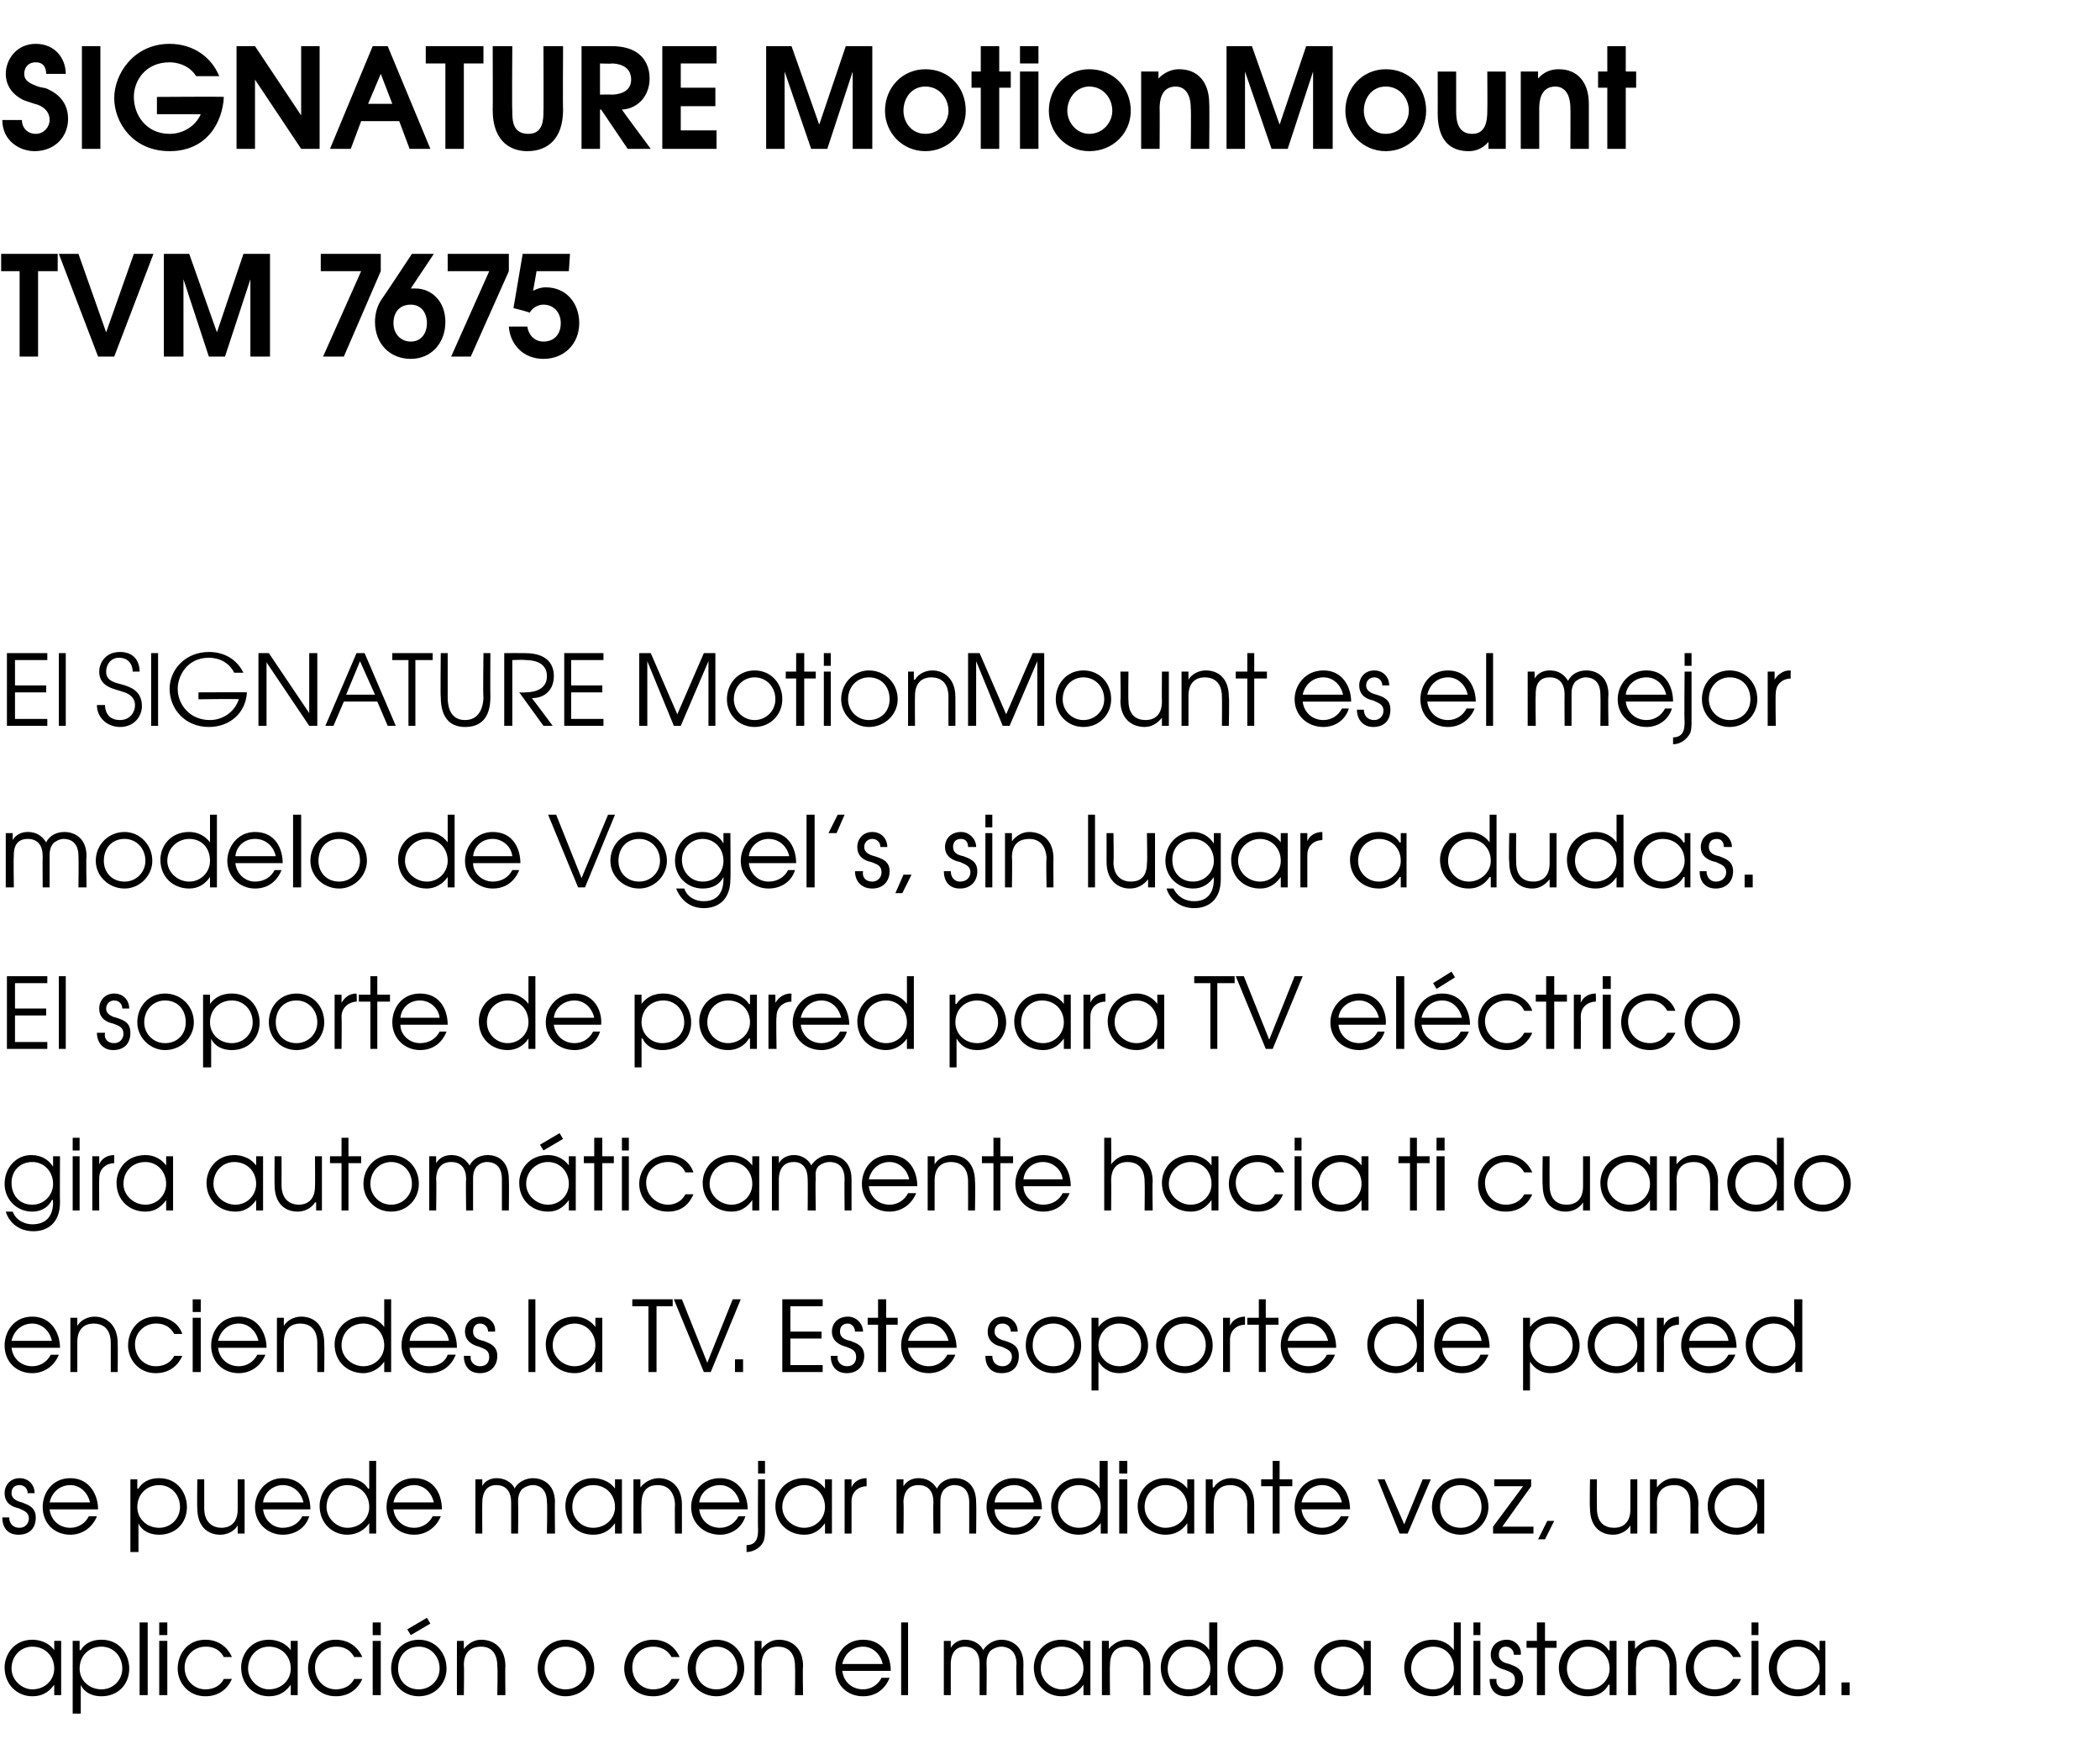
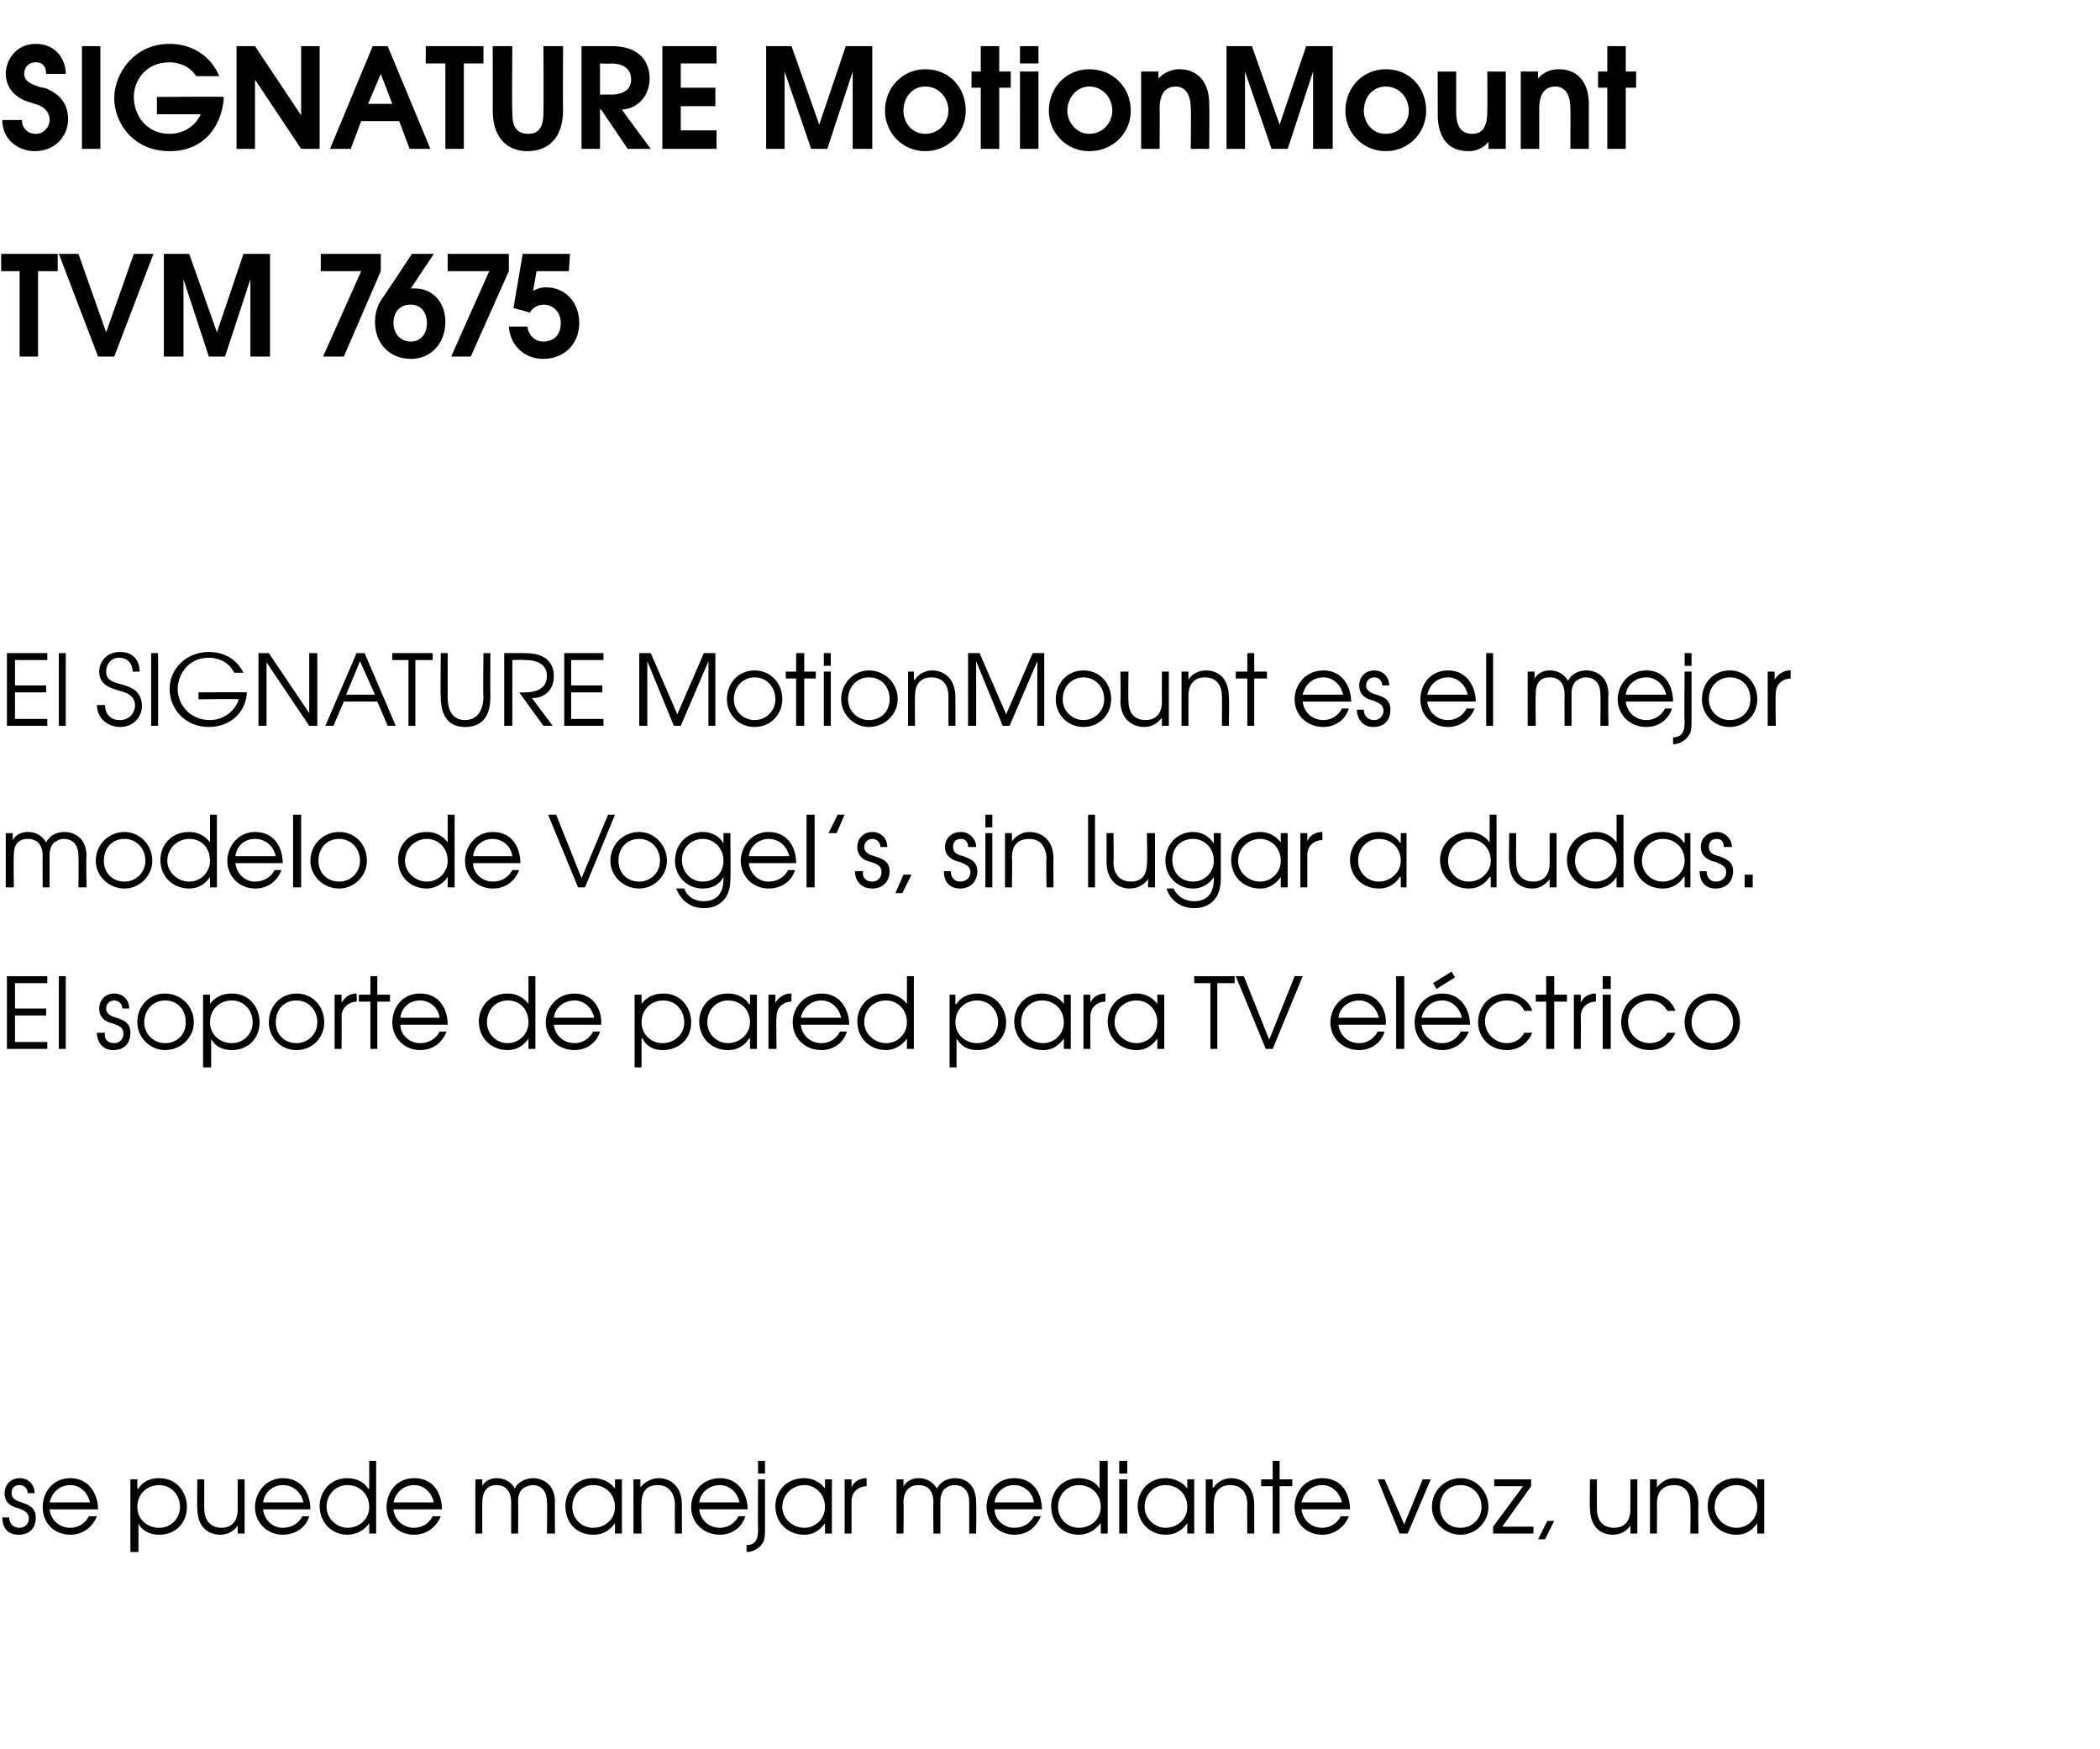
<svg xmlns="http://www.w3.org/2000/svg" version="1.1" width="182px" height="151.6px" viewBox="0 -4 182 151.6" style="top:-4px">
  <desc>SIGNATURE MotionMount TVM 7675 El SIGNATURE MotionMount es el mejor modelo de Vogel s, sin lugar a dudas El soporte</desc>
  <defs />
  <g id="Polygon11291">
-     <path d="m5.3 142.9h-.6v-.9s-.04.01 0 0c-.3.4-.8 1-1.9 1c-1.3 0-2.4-1-2.4-2.5c0-1.1.8-2.4 2.4-2.4c.4 0 1.3.1 1.9.9c-.04.04 0 0 0 0v-.8h.6v4.7zM1 140.6c0 1 .9 1.8 1.8 1.8c1.1 0 1.9-.8 1.9-1.8c0-1.1-.8-1.9-1.9-1.9c-1 0-1.8.8-1.8 1.9zm5.3-2.4h.6v.8s.05.03.1 0c.5-.8 1.3-.9 1.8-.9c1.6 0 2.4 1.3 2.4 2.5c0 1.4-1 2.4-2.4 2.4c-1.2 0-1.7-.7-1.8-1c-.01.01 0 0 0 0v2.5h-.7v-6.3zm.6 2.4c0 1 .8 1.8 1.9 1.8c1 0 1.8-.8 1.8-1.8c0-1.1-.8-1.9-1.8-1.9c-1.1 0-1.9.8-1.9 1.9zm5.2-4h.7v6.3h-.7v-6.3zm1.7 1.6h.7v4.7h-.7v-4.7zm0-1.6h.7v1.1h-.7v-1.1zm6.3 4.9c-.3.7-1 1.5-2.3 1.5c-1.5 0-2.4-1.2-2.4-2.4c0-1.2.8-2.5 2.4-2.5c1.1 0 1.9.6 2.3 1.5h-.7c-.5-.9-1.3-.9-1.6-.9c-1 0-1.8.8-1.8 1.8c0 1.1.8 1.9 1.8 1.9c.7 0 1.3-.3 1.6-.9h.7zm5.7 1.4h-.6v-.9s-.04.01 0 0c-.3.4-.8 1-1.9 1c-1.3 0-2.4-1-2.4-2.5c0-1.1.8-2.4 2.4-2.4c.4 0 1.3.1 1.9.9c-.04.04 0 0 0 0v-.8h.6v4.7zm-4.3-2.3c0 1 .9 1.8 1.8 1.8c1.1 0 1.9-.8 1.9-1.8c0-1.1-.8-1.9-1.9-1.9c-1 0-1.8.8-1.8 1.9zm9.9.9c-.3.7-1 1.5-2.3 1.5c-1.5 0-2.4-1.2-2.4-2.4c0-1.2.8-2.5 2.4-2.5c1.1 0 1.9.6 2.3 1.5h-.7c-.5-.9-1.3-.9-1.6-.9c-1 0-1.8.8-1.8 1.8c0 1.1.8 1.9 1.8 1.9c.7 0 1.3-.3 1.6-.9h.7zm.9-3.3h.7v4.7h-.7v-4.7zm0-1.6h.7v1.1h-.7v-1.1zm6.4 4c0 1.3-1 2.4-2.4 2.4c-1.4 0-2.4-1.1-2.4-2.4c0-1.4 1-2.5 2.4-2.5c1.4 0 2.4 1.1 2.4 2.5zm-4.2 0c0 1 .7 1.8 1.8 1.8c1 0 1.8-.8 1.8-1.8c0-1.1-.8-1.9-1.8-1.9c-1.1 0-1.8.8-1.8 1.9zm2.5-4.4l.3.5l-1.7 1l-.3-.5l1.7-1zm2.6 2h.6v.7s.02 0 0 0c.4-.5.9-.8 1.5-.8c1.1 0 2.1.7 2.1 2.3c-.03.03 0 2.5 0 2.5h-.7s.05-2.47 0-2.5c0-.3 0-1.7-1.4-1.7c-.7 0-1.5.3-1.5 1.6c.04.03 0 2.6 0 2.6h-.6v-4.7zm11.9 2.4c0 1.3-1.1 2.4-2.5 2.4c-1.3 0-2.4-1.1-2.4-2.4c0-1.4 1-2.5 2.4-2.5c1.4 0 2.5 1.1 2.5 2.5zm-4.3 0c0 1 .8 1.8 1.8 1.8c1.1 0 1.8-.8 1.8-1.8c0-1.1-.7-1.9-1.8-1.9c-1 0-1.8.8-1.8 1.9zm11.7.9c-.3.7-1 1.5-2.3 1.5c-1.6 0-2.5-1.2-2.5-2.4c0-1.2.9-2.5 2.5-2.5c1.1 0 1.9.6 2.3 1.5h-.7c-.5-.9-1.4-.9-1.6-.9c-1.1 0-1.8.8-1.8 1.8c0 1.1.8 1.9 1.8 1.9c.7 0 1.3-.3 1.6-.9h.7zm5.6-.9c0 1.3-1.1 2.4-2.4 2.4c-1.4 0-2.5-1.1-2.5-2.4c0-1.4 1.1-2.5 2.5-2.5c1.4 0 2.4 1.1 2.4 2.5zm-4.2 0c0 1 .7 1.8 1.8 1.8c1 0 1.8-.8 1.8-1.8c0-1.1-.8-1.9-1.8-1.9c-1.1 0-1.8.8-1.8 1.9zm5.1-2.4h.6v.7c.4-.5.9-.8 1.5-.8c1.1 0 2.1.7 2.1 2.3c-.05.03 0 2.5 0 2.5h-.7s.03-2.47 0-2.5c0-.3 0-1.7-1.5-1.7c-.6 0-1.4.3-1.4 1.6c.02.03 0 2.6 0 2.6h-.6v-4.7zm7.6 2.6c.1.9.8 1.6 1.8 1.6c.7 0 1.3-.4 1.6-1h.7c-.4 1-1.2 1.6-2.3 1.6c-1.4 0-2.4-1-2.4-2.4c0-1.2.8-2.5 2.4-2.5c1.8 0 2.4 1.5 2.4 2.7H73zm3.5-.6c-.2-.9-.9-1.5-1.7-1.5c-.9 0-1.6.6-1.8 1.5h3.5zm1.6-3.6h.6v6.3h-.6v-6.3zm3.7 1.6h.6v.6s-.03.03 0 0c.3-.5.8-.7 1.2-.7c1 0 1.5.6 1.6.9c.4-.6 1-.9 1.6-.9c.7 0 1.9.4 1.9 2.1c-.02.03 0 2.7 0 2.7h-.6s-.05-2.68 0-2.7c0-1.3-.9-1.5-1.3-1.5c-.4 0-.8.2-1 .4c-.3.4-.3.8-.3 1.1c.03.02 0 2.7 0 2.7h-.6v-2.7c0-.9-.4-1.5-1.3-1.5c-1.2 0-1.2 1.3-1.2 1.5v2.7h-.6v-4.7zm12.7 4.7h-.6v-.9s-.04.01 0 0c-.3.4-.8 1-1.9 1c-1.3 0-2.4-1-2.4-2.5c0-1.1.8-2.4 2.4-2.4c.4 0 1.3.1 1.9.9c-.04.04 0 0 0 0v-.8h.6v4.7zm-4.3-2.3c0 1 .9 1.8 1.8 1.8c1.1 0 1.9-.8 1.9-1.8c0-1.1-.8-1.9-1.9-1.9c-1 0-1.8.8-1.8 1.9zm5.3-2.4h.6v.7s.05 0 0 0c.4-.5 1-.8 1.6-.8c1 0 2 .7 2 2.3v2.5h-.6s-.02-2.47 0-2.5c0-.3-.1-1.7-1.5-1.7c-.7 0-1.4.3-1.4 1.6c-.03.03 0 2.6 0 2.6h-.7v-4.7zm10 4.7h-.6v-.9s-.04.03 0 0c-.5.6-1.1 1-1.9 1c-1.3 0-2.4-1-2.4-2.5c0-1.1.8-2.4 2.4-2.4c.4 0 1.3.1 1.8.9c.03.04 0 0 0 0v-2.4h.7v6.3zm-4.3-2.3c0 1 .8 1.8 1.8 1.8c1.1 0 1.9-.8 1.9-1.8c0-1.1-.8-1.9-1.9-1.9c-1 0-1.8.8-1.8 1.9zm10 0c0 1.3-1 2.4-2.4 2.4c-1.4 0-2.4-1.1-2.4-2.4c0-1.4 1-2.5 2.4-2.5c1.4 0 2.4 1.1 2.4 2.5zm-4.2 0c0 1 .8 1.8 1.8 1.8c1 0 1.8-.8 1.8-1.8c0-1.1-.8-1.9-1.8-1.9c-1 0-1.8.8-1.8 1.9zm11.8 2.3h-.6v-.9s.02.01 0 0c-.2.4-.8 1-1.8 1c-1.4 0-2.5-1-2.5-2.5c0-1.1.8-2.4 2.5-2.4c.4 0 1.3.1 1.8.9c.02.04 0 0 0 0v-.8h.6v4.7zm-4.3-2.3c0 1 .9 1.8 1.9 1.8c1 0 1.8-.8 1.8-1.8c0-1.1-.8-1.9-1.8-1.9c-1 0-1.9.8-1.9 1.9zm12.1 2.3h-.6v-.9s.02.03 0 0c-.4.6-1 1-1.8 1c-1.4 0-2.5-1-2.5-2.5c0-1.1.8-2.4 2.5-2.4c.4 0 1.2.1 1.8.9c-.01.04 0 0 0 0v-2.4h.6v6.3zm-4.3-2.3c0 1 .9 1.8 1.9 1.8c1 0 1.8-.8 1.8-1.8c0-1.1-.7-1.9-1.8-1.9c-1 0-1.9.8-1.9 1.9zm5.4-2.4h.6v4.7h-.6v-4.7zm0-1.6h.6v1.1h-.6v-1.1zm2 4.9c-.1.5.3.9.8.9c.6 0 .8-.4.8-.8c0-.6-.4-.7-.9-.9c-.4-.1-1.2-.4-1.2-1.3c0-.7.5-1.3 1.4-1.3c.7 0 1.3.6 1.2 1.3h-.6c0-.4-.3-.7-.7-.7c-.4 0-.6.3-.6.7c0 .5.4.7.9.8c.5.2 1.2.4 1.2 1.3c0 .9-.6 1.5-1.5 1.5c-1 0-1.4-.7-1.4-1.5h.6zm3.5-2.7h-.9v-.6h.9v-1.6h.7v1.6h1v.6h-1v4.1h-.7v-4.1zm6.9 4.1h-.6v-.9h-.1c-.2.4-.7 1-1.8 1c-1.4 0-2.5-1-2.5-2.5c0-1.1.9-2.4 2.5-2.4c.4 0 1.3.1 1.8.9c.05.04.1 0 .1 0v-.8h.6v4.7zm-4.3-2.3c0 1 .8 1.8 1.8 1.8c1.1 0 1.9-.8 1.9-1.8c0-1.1-.8-1.9-1.9-1.9c-1 0-1.8.8-1.8 1.9zm5.3-2.4h.6v.7s.04 0 0 0c.4-.5 1-.8 1.6-.8c1 0 2 .7 2 2.3v2.5h-.6s-.03-2.47 0-2.5c0-.3-.1-1.7-1.5-1.7c-.7 0-1.4.3-1.4 1.6c-.04.03 0 2.6 0 2.6h-.7v-4.7zm9.8 3.3c-.3.7-1 1.5-2.3 1.5c-1.6 0-2.5-1.2-2.5-2.4c0-1.2.9-2.5 2.5-2.5c1.1 0 1.9.6 2.3 1.5h-.7c-.5-.9-1.4-.9-1.6-.9c-1.1 0-1.8.8-1.8 1.8c0 1.1.8 1.9 1.8 1.9c.7 0 1.3-.3 1.6-.9h.7zm.9-3.3h.6v4.7h-.6v-4.7zm0-1.6h.6v1.1h-.6v-1.1zm6.4 6.3h-.5v-.9h-.1c-.2.4-.8 1-1.8 1c-1.4 0-2.5-1-2.5-2.5c0-1.1.8-2.4 2.5-2.4c.4 0 1.3.1 1.8.9c.04.04.1 0 .1 0v-.8h.5v4.7zm-4.2-2.3c0 1 .8 1.8 1.8 1.8c1 0 1.9-.8 1.9-1.8c0-1.1-.8-1.9-1.9-1.9c-1 0-1.8.8-1.8 1.9zm5.6 1.2h.7v1.1h-.7v-1.1z" stroke="none" fill="#000" />
-   </g>
+     </g>
  <g id="Polygon11290">
    <path d="m.8 127.5c0 .5.3.9.9.9c.5 0 .8-.4.8-.8c0-.6-.5-.7-.9-.9c-.5-.1-1.2-.4-1.2-1.3c0-.7.5-1.3 1.3-1.3c.8 0 1.3.6 1.3 1.3h-.6c0-.4-.3-.7-.7-.7c-.5 0-.7.3-.7.7c0 .5.5.7.9.8c.5.2 1.2.4 1.2 1.3c0 .9-.5 1.5-1.5 1.5c-1 0-1.4-.7-1.4-1.5h.6zm3.5-.7c.1.9.8 1.6 1.8 1.6c.7 0 1.3-.4 1.6-1h.7c-.4 1-1.3 1.6-2.3 1.6c-1.4 0-2.4-1-2.4-2.4c0-1.2.8-2.5 2.4-2.5c1.7 0 2.4 1.5 2.4 2.7H4.3zm3.5-.6c-.2-.9-.9-1.5-1.7-1.5c-.9 0-1.6.6-1.8 1.5h3.5zm3.5-2h.6v.8s.05.03.1 0c.5-.8 1.3-.9 1.8-.9c1.6 0 2.4 1.3 2.4 2.5c0 1.4-1 2.4-2.4 2.4c-1.2 0-1.7-.7-1.8-1c-.02.01 0 0 0 0v2.5h-.7v-6.3zm.6 2.4c0 1 .8 1.8 1.9 1.8c1 0 1.8-.8 1.8-1.8c0-1.1-.8-1.9-1.8-1.9c-1.1 0-1.9.8-1.9 1.9zm9.3 2.3h-.6v-.7s.02.01 0 0c-.3.5-.9.8-1.5.8c-1.1 0-2-.7-2-2.3c-.03-.02 0-2.5 0-2.5h.6v2.5c0 1.3.8 1.7 1.5 1.7c.6 0 1.4-.3 1.4-1.6v-2.6h.6v4.7zm1.6-2.1c.1.9.8 1.6 1.7 1.6c.8 0 1.4-.4 1.7-1h.6c-.3 1-1.2 1.6-2.3 1.6c-1.3 0-2.4-1-2.4-2.4c0-1.2.9-2.5 2.4-2.5c1.8 0 2.4 1.5 2.4 2.7h-4.1zm3.5-.6c-.2-.9-.9-1.5-1.8-1.5c-.8 0-1.6.6-1.7 1.5h3.5zm6.3 2.7h-.6v-.9s-.03.03 0 0c-.4.6-1.1 1-1.9 1c-1.3 0-2.4-1-2.4-2.5c0-1.1.8-2.4 2.4-2.4c.4 0 1.3.1 1.8.9c.03.04.1 0 .1 0v-2.4h.6v6.3zm-4.3-2.3c0 1 .9 1.8 1.8 1.8c1.1 0 1.9-.8 1.9-1.8c0-1.1-.8-1.9-1.9-1.9c-1 0-1.8.8-1.8 1.9zm5.8.2c.1.9.8 1.6 1.8 1.6c.7 0 1.3-.4 1.6-1h.7c-.4 1-1.3 1.6-2.3 1.6c-1.4 0-2.4-1-2.4-2.4c0-1.2.8-2.5 2.4-2.5c1.8 0 2.4 1.5 2.4 2.7h-4.2zm3.5-.6c-.2-.9-.9-1.5-1.7-1.5c-.9 0-1.6.6-1.8 1.5h3.5zm3.6-2h.6v.6s-.03.03 0 0c.2-.5.8-.7 1.2-.7c1 0 1.5.6 1.6.9c.3-.6 1-.9 1.6-.9c.7 0 1.9.4 1.9 2.1c-.03.03 0 2.7 0 2.7h-.7s.05-2.68 0-2.7c0-1.3-.8-1.5-1.2-1.5c-.4 0-.8.2-1 .4c-.3.4-.3.8-.3 1.1c.03.02 0 2.7 0 2.7h-.6v-2.7c0-.9-.4-1.5-1.3-1.5c-1.2 0-1.2 1.3-1.2 1.5c-.02.02 0 2.7 0 2.7h-.6v-4.7zm12.7 4.7h-.6v-.9s-.05.01 0 0c-.3.4-.8 1-1.9 1c-1.4 0-2.4-1-2.4-2.5c0-1.1.8-2.4 2.4-2.4c.4 0 1.3.1 1.9.9c-.05.04 0 0 0 0v-.8h.6v4.7zm-4.3-2.3c0 1 .8 1.8 1.8 1.8c1.1 0 1.9-.8 1.9-1.8c0-1.1-.8-1.9-1.9-1.9c-1 0-1.8.8-1.8 1.9zm5.3-2.4h.6v.7s.05 0 0 0c.4-.5 1-.8 1.6-.8c1 0 2 .7 2 2.3v2.5h-.6s-.03-2.47 0-2.5c0-.3-.1-1.7-1.5-1.7c-.7 0-1.4.3-1.4 1.6c-.04.03 0 2.6 0 2.6h-.7v-4.7zm5.7 2.6c.1.9.8 1.6 1.8 1.6c.7 0 1.3-.4 1.6-1h.6c-.3 1-1.2 1.6-2.2 1.6c-1.4 0-2.5-1-2.5-2.4c0-1.2.9-2.5 2.5-2.5c1.7 0 2.4 1.5 2.4 2.7h-4.2zm3.5-.6c-.2-.9-.9-1.5-1.7-1.5c-.9 0-1.7.6-1.8 1.5h3.5zm2.2 2.3c0 .3 0 .7-.1 1c-.2.6-.9 1-1.5 1v-.6c1 0 1-.9 1-1.4c-.03.02 0-4.3 0-4.3h.6v4.3zm-.6-5.9h.6v1.1h-.6v-1.1zm6.4 6.3h-.6v-.9s-.01.01 0 0c-.3.4-.8 1-1.8 1c-1.4 0-2.5-1-2.5-2.5c0-1.1.8-2.4 2.5-2.4c.4 0 1.2.1 1.8.9c-.01.04 0 0 0 0v-.8h.6v4.7zm-4.3-2.3c0 1 .9 1.8 1.9 1.8c1 0 1.8-.8 1.8-1.8c0-1.1-.8-1.9-1.8-1.9c-1 0-1.9.8-1.9 1.9zm5.4-2.4h.6v.7s-.01 0 0 0c.2-.5.7-.8 1.3-.8c-.03.03 0 0 0 0c0 0 .02.66 0 .7c-.6 0-1.3.4-1.3 1.3v2.8h-.6v-4.7zm4.5 0h.6v.6s.03.03 0 0c.3-.5.8-.7 1.3-.7c1 0 1.4.6 1.6.9c.3-.6.9-.9 1.6-.9c.7 0 1.8.4 1.8 2.1c.03.03 0 2.7 0 2.7h-.6v-2.7c0-1.3-.8-1.5-1.3-1.5c-.4 0-.7.2-.9.4c-.3.4-.3.8-.3 1.1v2.7h-.6s-.04-2.68 0-2.7c0-.9-.4-1.5-1.3-1.5c-1.3 0-1.3 1.3-1.3 1.5c.04.02 0 2.7 0 2.7h-.6v-4.7zm8.5 2.6c0 .9.8 1.6 1.7 1.6c.8 0 1.4-.4 1.7-1h.6c-.4 1-1.2 1.6-2.3 1.6c-1.3 0-2.4-1-2.4-2.4c0-1.2.8-2.5 2.4-2.5c1.8 0 2.4 1.5 2.4 2.7h-4.1zm3.4-.6c-.1-.9-.9-1.5-1.7-1.5c-.9 0-1.6.6-1.7 1.5h3.4zm6.4 2.7h-.6v-.9s-.05.03 0 0c-.5.6-1.1 1-1.9 1c-1.4 0-2.4-1-2.4-2.5c0-1.1.8-2.4 2.4-2.4c.4 0 1.3.1 1.8.9c.02.04 0 0 0 0v-2.4h.7v6.3zm-4.3-2.3c0 1 .8 1.8 1.8 1.8c1.1 0 1.9-.8 1.9-1.8c0-1.1-.8-1.9-1.9-1.9c-1 0-1.8.8-1.8 1.9zm5.3-2.4h.7v4.7h-.7v-4.7zm0-1.6h.7v1.1h-.7v-1.1zm6.5 6.3h-.6v-.9s-.04.01 0 0c-.3.4-.8 1-1.9 1c-1.3 0-2.4-1-2.4-2.5c0-1.1.8-2.4 2.4-2.4c.4 0 1.3.1 1.9.9c-.04.04 0 0 0 0v-.8h.6v4.7zm-4.3-2.3c0 1 .9 1.8 1.8 1.8c1.1 0 1.9-.8 1.9-1.8c0-1.1-.8-1.9-1.9-1.9c-1 0-1.8.8-1.8 1.9zm5.3-2.4h.6v.7h.1c.3-.5.9-.8 1.5-.8c1 0 2 .7 2 2.3v2.5h-.6s-.02-2.47 0-2.5c0-.3 0-1.7-1.5-1.7c-.6 0-1.4.3-1.4 1.6c-.03.03 0 2.6 0 2.6h-.7v-4.7zm5.8.6h-1v-.6h1v-1.6h.6v1.6h1.1v.6h-1.1v4.1h-.6v-4.1zm2.5 2c.1.9.8 1.6 1.8 1.6c.7 0 1.3-.4 1.6-1h.7c-.4 1-1.3 1.6-2.3 1.6c-1.4 0-2.4-1-2.4-2.4c0-1.2.8-2.5 2.4-2.5c1.8 0 2.4 1.5 2.4 2.7h-4.2zm3.5-.6c-.2-.9-.9-1.5-1.7-1.5c-.9 0-1.6.6-1.8 1.5h3.5zm3.1-2h.6l1.7 3.9l1.6-3.9h.7l-2 4.7h-.7l-1.9-4.7zm9.6 2.4c0 1.3-1.1 2.4-2.4 2.4c-1.4 0-2.5-1.1-2.5-2.4c0-1.4 1.1-2.5 2.5-2.5c1.3 0 2.4 1.1 2.4 2.5zm-4.2 0c0 1 .7 1.8 1.8 1.8c1 0 1.8-.8 1.8-1.8c0-1.1-.8-1.9-1.8-1.9c-1.1 0-1.8.8-1.8 1.9zm4.6 1.7l2.6-3.5h-2.5v-.6h3.2v.6l-2.5 3.5h2.7v.6h-3.5v-.6zm4.7-.5h.6l-.8 1.6h-.6l.8-1.6zm7.8 1.1h-.6v-.7s.01.01 0 0c-.3.5-.9.8-1.5.8c-1.1 0-2-.7-2-2.3c-.04-.02 0-2.5 0-2.5h.6s-.01 2.48 0 2.5c0 1.3.7 1.7 1.5 1.7c.6 0 1.4-.3 1.4-1.6v-2.6h.6v4.7zm1.1-4.7h.6v.7c.4-.5.9-.8 1.5-.8c1.1 0 2.1.7 2.1 2.3c-.04.03 0 2.5 0 2.5h-.7s.03-2.47 0-2.5c0-.3 0-1.7-1.4-1.7c-.7 0-1.5.3-1.5 1.6c.02.03 0 2.6 0 2.6h-.6v-4.7zm9.9 4.7h-.6v-.9s0 .01 0 0c-.3.4-.8 1-1.8 1c-1.4 0-2.5-1-2.5-2.5c0-1.1.8-2.4 2.5-2.4c.4 0 1.2.1 1.8.9c0 .04 0 0 0 0v-.8h.6v4.7zm-4.3-2.3c0 1 .9 1.8 1.9 1.8c1 0 1.8-.8 1.8-1.8c0-1.1-.8-1.9-1.8-1.9c-1 0-1.9.8-1.9 1.9z" stroke="none" fill="#000" />
  </g>
  <g id="Polygon11289">
-     <path d="m1 112.8c.1.9.8 1.6 1.8 1.6c.7 0 1.3-.4 1.6-1h.7c-.4 1-1.3 1.6-2.3 1.6c-1.4 0-2.4-1-2.4-2.4c0-1.2.8-2.5 2.4-2.5c1.7 0 2.4 1.5 2.4 2.7H1zm3.5-.6c-.2-.9-.9-1.5-1.7-1.5c-.9 0-1.6.6-1.8 1.5h3.5zm1.6-2h.6v.7s-.03 0 0 0c.3-.5.9-.8 1.5-.8c1 0 2 .7 2 2.3c.02.03 0 2.5 0 2.5h-.6v-2.5c0-.3 0-1.7-1.5-1.7c-.6 0-1.4.3-1.4 1.6v2.6h-.6v-4.7zm9.7 3.3c-.3.7-1 1.5-2.3 1.5c-1.5 0-2.4-1.2-2.4-2.4c0-1.2.8-2.5 2.4-2.5c1.1 0 2 .6 2.3 1.5h-.7c-.5-.9-1.3-.9-1.6-.9c-1 0-1.8.8-1.8 1.8c0 1.1.8 1.9 1.8 1.9c.7 0 1.3-.3 1.6-.9h.7zm.9-3.3h.7v4.7h-.7v-4.7zm0-1.6h.7v1.1h-.7v-1.1zm2.2 4.2c.1.9.8 1.6 1.8 1.6c.7 0 1.3-.4 1.6-1h.7c-.4 1-1.3 1.6-2.3 1.6c-1.4 0-2.4-1-2.4-2.4c0-1.2.8-2.5 2.4-2.5c1.7 0 2.4 1.5 2.4 2.7h-4.2zm3.5-.6c-.2-.9-.9-1.5-1.7-1.5c-.9 0-1.6.6-1.8 1.5h3.5zm1.6-2h.6v.7s-.02 0 0 0c.3-.5.9-.8 1.5-.8c1.1 0 2 .7 2 2.3c.03.03 0 2.5 0 2.5h-.6s.01-2.47 0-2.5c0-.3 0-1.7-1.5-1.7c-.6 0-1.4.3-1.4 1.6v2.6h-.6v-4.7zm9.9 4.7h-.6v-.9s-.01.03 0 0c-.4.6-1.1 1-1.8 1c-1.4 0-2.5-1-2.5-2.5c0-1.1.8-2.4 2.5-2.4c.3 0 1.2.1 1.8.9c-.04.04 0 0 0 0v-2.4h.6v6.3zm-4.3-2.3c0 1 .9 1.8 1.9 1.8c1 0 1.8-.8 1.8-1.8c0-1.1-.8-1.9-1.8-1.9c-1.1 0-1.9.8-1.9 1.9zm5.9.2c0 .9.7 1.6 1.7 1.6c.8 0 1.4-.4 1.6-1h.7c-.4 1-1.2 1.6-2.3 1.6c-1.3 0-2.4-1-2.4-2.4c0-1.2.8-2.5 2.4-2.5c1.8 0 2.4 1.5 2.4 2.7h-4.1zm3.4-.6c-.1-.9-.9-1.5-1.7-1.5c-.9 0-1.6.6-1.7 1.5h3.4zm1.9 1.3c-.1.5.3.9.8.9c.6 0 .8-.4.8-.8c0-.6-.4-.7-.9-.9c-.4-.1-1.2-.4-1.2-1.3c0-.7.5-1.3 1.4-1.3c.7 0 1.3.6 1.2 1.3h-.6c0-.4-.3-.7-.7-.7c-.4 0-.6.3-.6.7c0 .5.4.7.9.8c.5.2 1.2.4 1.2 1.3c0 .9-.6 1.5-1.5 1.5c-1 0-1.4-.7-1.4-1.5h.6zm5-4.9h.6v6.3h-.6v-6.3zm6.4 6.3h-.6v-.9s0 .01 0 0c-.3.4-.8 1-1.8 1c-1.4 0-2.5-1-2.5-2.5c0-1.1.8-2.4 2.5-2.4c.4 0 1.2.1 1.8.9c0 .04 0 0 0 0v-.8h.6v4.7zm-4.3-2.3c0 1 .9 1.8 1.9 1.8c1 0 1.8-.8 1.8-1.8c0-1.1-.8-1.9-1.8-1.9c-1 0-1.9.8-1.9 1.9zm8.3-3.4h-1.4v-.6h3.5v.6h-1.4v5.7h-.7v-5.7zm2.2-.6h.7l2.2 5.5l2.2-5.5h.7l-2.6 6.3h-.6l-2.6-6.3zm5.3 5.2h.7v1.1h-.7v-1.1zm4.1-5.2h3.5v.6h-2.8v2.2h2.7v.6h-2.7v2.3h2.8v.6h-3.5v-6.3zm4.8 4.9c-.1.5.3.9.8.9c.6 0 .8-.4.8-.8c0-.6-.4-.7-.9-.9c-.4-.1-1.2-.4-1.2-1.3c0-.7.5-1.3 1.4-1.3c.7 0 1.3.6 1.3 1.3h-.7c0-.4-.3-.7-.6-.7c-.5 0-.7.3-.7.7c0 .5.4.7.9.8c.5.2 1.2.4 1.2 1.3c0 .9-.6 1.5-1.5 1.5c-1 0-1.4-.7-1.4-1.5h.6zm3.5-2.7h-.9v-.6h.9v-1.6h.7v1.6h1v.6h-1v4.1h-.7v-4.1zm2.6 2c.1.9.8 1.6 1.8 1.6c.7 0 1.3-.4 1.6-1h.7c-.4 1-1.3 1.6-2.3 1.6c-1.4 0-2.4-1-2.4-2.4c0-1.2.8-2.5 2.4-2.5c1.7 0 2.4 1.5 2.4 2.7h-4.2zm3.5-.6c-.2-.9-.9-1.5-1.7-1.5c-.9 0-1.6.6-1.8 1.5h3.5zm3.8 1.3c0 .5.3.9.9.9c.5 0 .8-.4.8-.8c0-.6-.5-.7-.9-.9c-.5-.1-1.2-.4-1.2-1.3c0-.7.5-1.3 1.3-1.3c.8 0 1.3.6 1.3 1.3h-.6c0-.4-.3-.7-.7-.7c-.5 0-.7.3-.7.7c0 .5.5.7.9.8c.6.2 1.2.4 1.2 1.3c0 .9-.5 1.5-1.5 1.5c-1 0-1.4-.7-1.4-1.5h.6zm7.7-.9c0 1.3-1 2.4-2.4 2.4c-1.4 0-2.4-1.1-2.4-2.4c0-1.4 1-2.5 2.4-2.5c1.4 0 2.4 1.1 2.4 2.5zm-4.2 0c0 1 .7 1.8 1.8 1.8c1 0 1.8-.8 1.8-1.8c0-1.1-.8-1.9-1.8-1.9c-1.1 0-1.8.8-1.8 1.9zm5.1-2.4h.6v.8s.01.03 0 0c.6-.8 1.4-.9 1.8-.9c1.7 0 2.5 1.3 2.5 2.5c0 1.4-1.1 2.4-2.5 2.4c-1.1 0-1.6-.7-1.8-1c.05.01 0 0 0 0v2.5h-.6v-6.3zm.6 2.4c0 1 .8 1.8 1.8 1.8c1 0 1.9-.8 1.9-1.8c0-1.1-.8-1.9-1.9-1.9c-1 0-1.8.8-1.8 1.9zm9.9 0c0 1.3-1.1 2.4-2.4 2.4c-1.4 0-2.5-1.1-2.5-2.4c0-1.4 1.1-2.5 2.5-2.5c1.3 0 2.4 1.1 2.4 2.5zm-4.2 0c0 1 .7 1.8 1.8 1.8c1 0 1.8-.8 1.8-1.8c0-1.1-.8-1.9-1.8-1.9c-1.1 0-1.8.8-1.8 1.9zm5.1-2.4h.6v.7s-.02 0 0 0c.2-.5.7-.8 1.3-.8c-.04.03 0 0 0 0v.7c-.6 0-1.3.4-1.3 1.3v2.8h-.6v-4.7zm3.1.6h-1v-.6h1v-1.6h.6v1.6h1.1v.6h-1.1v4.1h-.6v-4.1zm2.5 2c.1.9.8 1.6 1.8 1.6c.7 0 1.3-.4 1.6-1h.7c-.4 1-1.2 1.6-2.3 1.6c-1.4 0-2.4-1-2.4-2.4c0-1.2.8-2.5 2.4-2.5c1.8 0 2.4 1.5 2.4 2.7h-4.2zm3.5-.6c-.2-.9-.9-1.5-1.7-1.5c-.9 0-1.6.6-1.8 1.5h3.5zm8.3 2.7h-.6v-.9s0 .03 0 0c-.4.6-1.1 1-1.8 1c-1.4 0-2.5-1-2.5-2.5c0-1.1.8-2.4 2.5-2.4c.3 0 1.2.1 1.8.9c-.04.04 0 0 0 0v-2.4h.6v6.3zm-4.3-2.3c0 1 .9 1.8 1.9 1.8c1 0 1.8-.8 1.8-1.8c0-1.1-.8-1.9-1.8-1.9c-1.1 0-1.9.8-1.9 1.9zm5.9.2c0 .9.7 1.6 1.7 1.6c.8 0 1.4-.4 1.6-1h.7c-.4 1-1.2 1.6-2.3 1.6c-1.3 0-2.4-1-2.4-2.4c0-1.2.8-2.5 2.4-2.5c1.8 0 2.4 1.5 2.4 2.7H125zm3.4-.6c-.1-.9-.9-1.5-1.7-1.5c-.9 0-1.6.6-1.7 1.5h3.4zm3.6-2h.6v.8s0 .03 0 0c.6-.8 1.4-.9 1.8-.9c1.6 0 2.5 1.3 2.5 2.5c0 1.4-1.1 2.4-2.5 2.4c-1.1 0-1.6-.7-1.8-1c.03.01 0 0 0 0v2.5h-.6v-6.3zm.6 2.4c0 1 .7 1.8 1.8 1.8c1 0 1.9-.8 1.9-1.8c0-1.1-.8-1.9-1.9-1.9c-1.1 0-1.8.8-1.8 1.9zm9.9 2.3h-.6v-.9s.01.01 0 0c-.3.4-.8 1-1.8 1c-1.4 0-2.5-1-2.5-2.5c0-1.1.8-2.4 2.5-2.4c.4 0 1.2.1 1.8.9c.01.04 0 0 0 0v-.8h.6v4.7zm-4.3-2.3c0 1 .9 1.8 1.9 1.8c1 0 1.8-.8 1.8-1.8c0-1.1-.8-1.9-1.8-1.9c-1 0-1.9.8-1.9 1.9zm5.4-2.4h.6v.7c.2-.5.7-.8 1.3-.8c-.02.03 0 0 0 0c0 0 .03.66 0 .7c-.6 0-1.3.4-1.3 1.3c.02.03 0 2.8 0 2.8h-.6v-4.7zm2.8 2.6c0 .9.8 1.6 1.7 1.6c.8 0 1.4-.4 1.7-1h.6c-.4 1-1.2 1.6-2.3 1.6c-1.3 0-2.4-1-2.4-2.4c0-1.2.9-2.5 2.4-2.5c1.8 0 2.4 1.5 2.4 2.7h-4.1zm3.4-.6c-.1-.9-.9-1.5-1.7-1.5c-.9 0-1.6.6-1.7 1.5h3.4zm6.4 2.7h-.6v-.9s-.04.03 0 0c-.5.6-1.1 1-1.9 1c-1.3 0-2.4-1-2.4-2.5c0-1.1.8-2.4 2.4-2.4c.4 0 1.3.1 1.8.9c.02.04 0 0 0 0v-2.4h.7v6.3zm-4.3-2.3c0 1 .8 1.8 1.8 1.8c1.1 0 1.9-.8 1.9-1.8c0-1.1-.8-1.9-1.9-1.9c-1 0-1.8.8-1.8 1.9z" stroke="none" fill="#000" />
-   </g>
+     </g>
  <g id="Polygon11288">
-     <path d="m5.2 100.2c0 1.8-1.1 2.5-2.3 2.5c-1.2 0-2.1-.7-2.4-1.7h.6c.3.8 1.1 1.1 1.7 1.1c1.7 0 1.8-1.4 1.8-1.9c-.04.02 0-.2 0-.2c0 0-.06-.04-.1 0c-.3.6-.9 1-1.7 1c-1.4 0-2.4-1.1-2.4-2.4c0-1.4 1-2.5 2.3-2.5c.9 0 1.5.4 1.9 1c-.03.03 0 0 0 0v-.9h.6s-.02 4.02 0 4zM1 98.5c0 1.1.7 1.9 1.8 1.9c1 0 1.8-.8 1.8-1.8c0-1.1-.8-1.9-1.8-1.9c-1.1 0-1.8.8-1.8 1.8zm5.3-2.3h.6v4.7h-.6v-4.7zm0-1.6h.6v1.1h-.6v-1.1zM8 96.2h.6v.7s-.03 0 0 0c.2-.5.7-.8 1.3-.8c-.05.03 0 0 0 0v.7c-.6 0-1.3.4-1.3 1.3c-.02.03 0 2.8 0 2.8h-.6v-4.7zm7 4.7h-.6v-.9s-.02.01 0 0c-.3.4-.8 1-1.8 1c-1.4 0-2.5-1-2.5-2.5c0-1.1.8-2.4 2.5-2.4c.4 0 1.2.1 1.8.9c-.02.04 0 0 0 0v-.8h.6v4.7zm-4.3-2.3c0 1 .9 1.8 1.9 1.8c1 0 1.8-.8 1.8-1.8c0-1.1-.8-1.9-1.8-1.9c-1.1 0-1.9.8-1.9 1.9zm12.1 2.3h-.6v-.9s-.03.01 0 0c-.3.4-.8 1-1.8 1c-1.4 0-2.5-1-2.5-2.5c0-1.1.8-2.4 2.4-2.4c.4 0 1.3.1 1.9.9c-.03.04 0 0 0 0v-.8h.6v4.7zm-4.3-2.3c0 1 .9 1.8 1.9 1.8c1 0 1.8-.8 1.8-1.8c0-1.1-.8-1.9-1.9-1.9c-1 0-1.8.8-1.8 1.9zm9.4 2.3h-.5v-.7h-.1c-.3.5-.9.8-1.5.8c-1.1 0-2-.7-2-2.3c-.02-.02 0-2.5 0-2.5h.6s.01 2.48 0 2.5c0 1.3.8 1.7 1.5 1.7c.6 0 1.4-.3 1.4-1.6c.02-.02 0-2.6 0-2.6h.6v4.7zm1.7-4.1h-1v-.6h1v-1.6h.6v1.6h1.1v.6h-1.1v4.1h-.6v-4.1zm6.7 1.8c0 1.3-1 2.4-2.4 2.4c-1.4 0-2.4-1.1-2.4-2.4c0-1.4 1-2.5 2.4-2.5c1.4 0 2.4 1.1 2.4 2.5zm-4.2 0c0 1 .8 1.8 1.8 1.8c1 0 1.8-.8 1.8-1.8c0-1.1-.8-1.9-1.8-1.9c-1 0-1.8.8-1.8 1.9zm5.1-2.4h.6v.6s.02.03 0 0c.3-.5.8-.7 1.3-.7c1 0 1.4.6 1.6.9c.3-.6.9-.9 1.6-.9c.7 0 1.8.4 1.8 2.1c.03.03 0 2.7 0 2.7h-.6v-2.7c0-1.3-.8-1.5-1.3-1.5c-.4 0-.7.2-.9.4c-.3.4-.3.8-.3 1.1v2.7h-.6s-.04-2.68 0-2.7c0-.9-.4-1.5-1.3-1.5c-1.3 0-1.3 1.3-1.3 1.5c.04.02 0 2.7 0 2.7h-.6v-4.7zm12.7 4.7h-.6v-.9s.01.01 0 0c-.3.4-.8 1-1.8 1c-1.4 0-2.5-1-2.5-2.5c0-1.1.8-2.4 2.5-2.4c.4 0 1.2.1 1.8.9c.01.04 0 0 0 0v-.8h.6v4.7zm-4.3-2.3c0 1 .9 1.8 1.9 1.8c1 0 1.8-.8 1.8-1.8c0-1.1-.8-1.9-1.8-1.9c-1 0-1.9.8-1.9 1.9zm2.9-4.4l.3.5l-1.7 1l-.3-.5l1.7-1zm3 2.6h-.9v-.6h.9v-1.6h.7v1.6h1v.6h-1v4.1h-.7v-4.1zm2.4-.6h.6v4.7h-.6v-4.7zm0-1.6h.6v1.1h-.6v-1.1zm6.2 4.9c-.3.7-.9 1.5-2.2 1.5c-1.6 0-2.5-1.2-2.5-2.4c0-1.2.9-2.5 2.5-2.5c1.1 0 1.9.6 2.2 1.5h-.7c-.4-.9-1.3-.9-1.5-.9c-1.1 0-1.9.8-1.9 1.8c0 1.1.9 1.9 1.9 1.9c.6 0 1.2-.3 1.5-.9h.7zm5.7 1.4h-.6v-.9s-.01.01 0 0c-.3.4-.8 1-1.8 1c-1.4 0-2.5-1-2.5-2.5c0-1.1.8-2.4 2.5-2.4c.4 0 1.2.1 1.8.9c-.01.04 0 0 0 0v-.8h.6v4.7zm-4.3-2.3c0 1 .9 1.8 1.9 1.8c1 0 1.8-.8 1.8-1.8c0-1.1-.8-1.9-1.8-1.9c-1 0-1.9.8-1.9 1.9zm5.4-2.4h.6v.6s-.01.03 0 0c.3-.5.8-.7 1.3-.7c.9 0 1.4.6 1.5.9c.4-.6 1-.9 1.6-.9c.7 0 1.9.4 1.9 2.1v2.7h-.6s-.03-2.68 0-2.7c0-1.3-.8-1.5-1.3-1.5c-.4 0-.8.2-1 .4c-.3.4-.2.8-.2 1.1c-.05.02 0 2.7 0 2.7h-.7s.02-2.68 0-2.7c0-.9-.4-1.5-1.2-1.5c-1.3 0-1.3 1.3-1.3 1.5v2.7h-.6v-4.7zm8.4 2.6c.1.9.8 1.6 1.8 1.6c.7 0 1.3-.4 1.6-1h.7c-.4 1-1.3 1.6-2.3 1.6c-1.4 0-2.4-1-2.4-2.4c0-1.2.8-2.5 2.4-2.5c1.8 0 2.4 1.5 2.4 2.7h-4.2zm3.5-.6c-.2-.9-.9-1.5-1.7-1.5c-.9 0-1.6.6-1.8 1.5h3.5zm1.6-2h.6v.7s-.01 0 0 0c.3-.5.9-.8 1.5-.8c1.1 0 2 .7 2 2.3c.04.03 0 2.5 0 2.5h-.6s.01-2.47 0-2.5c0-.3 0-1.7-1.5-1.7c-.6 0-1.4.3-1.4 1.6v2.6h-.6v-4.7zm5.7.6h-1v-.6h1v-1.6h.6v1.6h1.1v.6h-1.1v4.1h-.6v-4.1zm2.6 2c0 .9.8 1.6 1.7 1.6c.8 0 1.4-.4 1.7-1h.6c-.4 1-1.2 1.6-2.3 1.6c-1.3 0-2.4-1-2.4-2.4c0-1.2.8-2.5 2.4-2.5c1.8 0 2.4 1.5 2.4 2.7h-4.1zm3.4-.6c-.1-.9-.9-1.5-1.7-1.5c-.9 0-1.6.6-1.7 1.5h3.4zm3.6-3.6h.6s.02 2.3 0 2.3c.3-.4.8-.8 1.5-.8c1.1 0 2.1.7 2.1 2.3c-.04.03 0 2.5 0 2.5h-.7s.03-2.47 0-2.5c0-.3 0-1.7-1.5-1.7c-.6 0-1.4.3-1.4 1.6c.02.03 0 2.6 0 2.6h-.6v-6.3zm9.9 6.3h-.6v-.9s0 .01 0 0c-.3.4-.8 1-1.8 1c-1.4 0-2.5-1-2.5-2.5c0-1.1.8-2.4 2.5-2.4c.4 0 1.2.1 1.8.9c0 .04 0 0 0 0v-.8h.6v4.7zm-4.3-2.3c0 1 .9 1.8 1.9 1.8c1 0 1.8-.8 1.8-1.8c0-1.1-.8-1.9-1.8-1.9c-1 0-1.9.8-1.9 1.9zm9.9.9c-.3.7-.9 1.5-2.2 1.5c-1.6 0-2.5-1.2-2.5-2.4c0-1.2.9-2.5 2.5-2.5c1.1 0 1.9.6 2.3 1.5h-.8c-.4-.9-1.3-.9-1.5-.9c-1.1 0-1.9.8-1.9 1.8c0 1.1.9 1.9 1.9 1.9c.6 0 1.2-.3 1.5-.9h.7zm1-3.3h.6v4.7h-.6v-4.7zm0-1.6h.6v1.1h-.6v-1.1zm6.4 6.3h-.6v-.9s0 .01 0 0c-.3.4-.8 1-1.8 1c-1.4 0-2.5-1-2.5-2.5c0-1.1.8-2.4 2.5-2.4c.4 0 1.2.1 1.8.9c0 .04 0 0 0 0v-.8h.6v4.7zm-4.3-2.3c0 1 .9 1.8 1.9 1.8c1 0 1.8-.8 1.8-1.8c0-1.1-.8-1.9-1.8-1.9c-1 0-1.9.8-1.9 1.9zm7.9-1.8h-1v-.6h1v-1.6h.6v1.6h1.1v.6h-1.1v4.1h-.6v-4.1zm2.3-.6h.7v4.7h-.7v-4.7zm0-1.6h.7v1.1h-.7v-1.1zm8.3 4.9c-.3.7-1 1.5-2.3 1.5c-1.6 0-2.4-1.2-2.4-2.4c0-1.2.8-2.5 2.4-2.5c1.1 0 1.9.6 2.3 1.5h-.7c-.5-.9-1.4-.9-1.6-.9c-1 0-1.8.8-1.8 1.8c0 1.1.8 1.9 1.8 1.9c.7 0 1.3-.3 1.6-.9h.7zm5 1.4h-.6v-.7s.01.01 0 0c-.3.5-.9.8-1.5.8c-1.1 0-2-.7-2-2.3c-.04-.02 0-2.5 0-2.5h.6s-.01 2.48 0 2.5c0 1.3.7 1.7 1.5 1.7c.6 0 1.4-.3 1.4-1.6v-2.6h.6v4.7zm5.8 0h-.6v-.9s.02.01 0 0c-.2.4-.8 1-1.8 1c-1.4 0-2.5-1-2.5-2.5c0-1.1.8-2.4 2.5-2.4c.4 0 1.3.1 1.8.9c.02.04 0 0 0 0v-.8h.6v4.7zm-4.3-2.3c0 1 .9 1.8 1.9 1.8c1 0 1.8-.8 1.8-1.8c0-1.1-.8-1.9-1.8-1.9c-1 0-1.9.8-1.9 1.9zm5.4-2.4h.6v.7s.01 0 0 0c.4-.5.9-.8 1.5-.8c1.1 0 2.1.7 2.1 2.3c-.03.03 0 2.5 0 2.5h-.7s.04-2.47 0-2.5c0-.3 0-1.7-1.4-1.7c-.7 0-1.5.3-1.5 1.6c.03.03 0 2.6 0 2.6h-.6v-4.7zm9.9 4.7h-.6v-.9s.03.03 0 0c-.4.6-1 1-1.8 1c-1.4 0-2.5-1-2.5-2.5c0-1.1.8-2.4 2.5-2.4c.4 0 1.2.1 1.8.9c-.01.04 0 0 0 0v-2.4h.6v6.3zm-4.2-2.3c0 1 .8 1.8 1.8 1.8c1 0 1.8-.8 1.8-1.8c0-1.1-.7-1.9-1.8-1.9c-1 0-1.8.8-1.8 1.9zm10 0c0 1.3-1.1 2.4-2.4 2.4c-1.4 0-2.5-1.1-2.5-2.4c0-1.4 1.1-2.5 2.5-2.5c1.3 0 2.4 1.1 2.4 2.5zm-4.2 0c0 1 .7 1.8 1.8 1.8c1 0 1.8-.8 1.8-1.8c0-1.1-.8-1.9-1.8-1.9c-1.1 0-1.8.8-1.8 1.9z" stroke="none" fill="#000" />
-   </g>
+     </g>
  <g id="Polygon11287">
    <path d="m.6 80.6h3.5v.6H1.3v2.2h2.7v.6H1.3v2.3h2.8v.6H.6v-6.3zm4.5 0h.6v6.3h-.6v-6.3zm4 4.9c-.1.5.2.9.8.9c.5 0 .8-.4.8-.8c0-.6-.4-.7-.9-.9c-.5-.1-1.2-.4-1.2-1.3c0-.7.5-1.3 1.3-1.3c.8 0 1.3.6 1.3 1.3h-.6c0-.4-.3-.7-.7-.7c-.4 0-.7.3-.7.7c0 .5.5.7.9.8c.6.2 1.2.4 1.2 1.3c0 .9-.5 1.5-1.5 1.5c-.9 0-1.4-.7-1.4-1.5h.7zm7.7-.9c0 1.3-1.1 2.4-2.5 2.4c-1.3 0-2.4-1.1-2.4-2.4c0-1.4 1-2.5 2.4-2.5c1.4 0 2.5 1.1 2.5 2.5zm-4.3 0c0 1 .8 1.8 1.8 1.8c1.1 0 1.8-.8 1.8-1.8c0-1.1-.7-1.9-1.8-1.9c-1 0-1.8.8-1.8 1.9zm5.1-2.4h.6v.8s.05.03 0 0c.6-.8 1.4-.9 1.9-.9c1.6 0 2.4 1.3 2.4 2.5c0 1.4-1 2.4-2.4 2.4c-1.2 0-1.7-.7-1.8-1c-.02.01 0 0 0 0v2.5h-.7v-6.3zm.6 2.4c0 1 .8 1.8 1.9 1.8c1 0 1.8-.8 1.8-1.8c0-1.1-.8-1.9-1.8-1.9c-1.1 0-1.9.8-1.9 1.9zm9.9 0c0 1.3-1 2.4-2.4 2.4c-1.4 0-2.4-1.1-2.4-2.4c0-1.4 1-2.5 2.4-2.5c1.4 0 2.4 1.1 2.4 2.5zm-4.2 0c0 1 .7 1.8 1.8 1.8c1 0 1.8-.8 1.8-1.8c0-1.1-.8-1.9-1.8-1.9c-1.1 0-1.8.8-1.8 1.9zm5.1-2.4h.6v.7s.01 0 0 0c.3-.5.7-.8 1.3-.8c0 .03 0 0 0 0c0 0 .05.66 0 .7c-.5 0-1.3.4-1.3 1.3c.03.03 0 2.8 0 2.8h-.6v-4.7zm3.1.6h-1v-.6h1v-1.6h.6v1.6h1.1v.6h-1.1v4.1h-.6v-4.1zm2.6 2c0 .9.8 1.6 1.7 1.6c.8 0 1.4-.4 1.7-1h.6c-.4 1-1.2 1.6-2.3 1.6c-1.3 0-2.4-1-2.4-2.4c0-1.2.8-2.5 2.4-2.5c1.8 0 2.4 1.5 2.4 2.7h-4.1zm3.4-.6c-.1-.9-.9-1.5-1.7-1.5c-.9 0-1.6.6-1.7 1.5h3.4zm8.3 2.7h-.6v-.9s.03.03 0 0c-.4.6-1 1-1.8 1c-1.4 0-2.5-1-2.5-2.5c0-1.1.8-2.4 2.5-2.4c.4 0 1.2.1 1.8.9c0 .04 0 0 0 0v-2.4h.6v6.3zm-4.2-2.3c0 1 .8 1.8 1.8 1.8c1 0 1.8-.8 1.8-1.8c0-1.1-.7-1.9-1.8-1.9c-1 0-1.8.8-1.8 1.9zm5.8.2c.1.9.8 1.6 1.8 1.6c.7 0 1.3-.4 1.6-1h.6c-.3 1-1.2 1.6-2.2 1.6c-1.4 0-2.5-1-2.5-2.4c0-1.2.9-2.5 2.5-2.5c1.7 0 2.4 1.5 2.3 2.7H48zm3.5-.6c-.2-.9-.9-1.5-1.7-1.5c-.9 0-1.7.6-1.8 1.5h3.5zm3.5-2h.6v.8s.03.03 0 0c.6-.8 1.4-.9 1.9-.9c1.6 0 2.4 1.3 2.4 2.5c0 1.4-1 2.4-2.5 2.4c-1.1 0-1.6-.7-1.7-1h-.1v2.5h-.6v-6.3zm.6 2.4c0 1 .8 1.8 1.8 1.8c1.1 0 1.9-.8 1.9-1.8c0-1.1-.8-1.9-1.8-1.9c-1.1 0-1.9.8-1.9 1.9zm10 2.3h-.6v-.9h-.1c-.2.4-.8 1-1.8 1c-1.4 0-2.5-1-2.5-2.5c0-1.1.8-2.4 2.5-2.4c.4 0 1.3.1 1.8.9c.04.04.1 0 .1 0v-.8h.6v4.7zm-4.3-2.3c0 1 .8 1.8 1.8 1.8c1 0 1.9-.8 1.9-1.8c0-1.1-.8-1.9-1.9-1.9c-1 0-1.8.8-1.8 1.9zm5.3-2.4h.6v.7s.03 0 0 0c.3-.5.8-.8 1.3-.8c.02.03.1 0 .1 0c0 0-.03.66 0 .7c-.6 0-1.3.4-1.3 1.3c-.05.03 0 2.8 0 2.8h-.7v-4.7zm2.8 2.6c.1.9.8 1.6 1.8 1.6c.7 0 1.3-.4 1.6-1h.6c-.3 1-1.2 1.6-2.2 1.6c-1.4 0-2.5-1-2.5-2.4c0-1.2.9-2.5 2.5-2.5c1.7 0 2.4 1.5 2.4 2.7h-4.2zm3.5-.6c-.2-.9-.9-1.5-1.7-1.5c-.9 0-1.6.6-1.8 1.5h3.5zm6.3 2.7h-.6v-.9s-.01.03 0 0c-.4.6-1.1 1-1.8 1c-1.4 0-2.5-1-2.5-2.5c0-1.1.8-2.4 2.5-2.4c.3 0 1.2.1 1.8.9c-.04.04 0 0 0 0v-2.4h.6v6.3zm-4.3-2.3c0 1 .9 1.8 1.9 1.8c1 0 1.8-.8 1.8-1.8c0-1.1-.8-1.9-1.8-1.9c-1.1 0-1.9.8-1.9 1.9zm7.4-2.4h.5v.8s.06.03.1 0c.5-.8 1.4-.9 1.8-.9c1.6 0 2.5 1.3 2.5 2.5c0 1.4-1.1 2.4-2.5 2.4c-1.2 0-1.6-.7-1.8-1c0 .01 0 0 0 0v2.5h-.6v-6.3zm.5 2.4c0 1 .8 1.8 1.9 1.8c1 0 1.8-.8 1.8-1.8c0-1.1-.8-1.9-1.8-1.9c-1.1 0-1.9.8-1.9 1.9zm10 2.3h-.6v-.9s-.03.01 0 0c-.3.4-.8 1-1.8 1c-1.4 0-2.5-1-2.5-2.5c0-1.1.8-2.4 2.4-2.4c.4 0 1.3.1 1.9.9c-.03.04 0 0 0 0v-.8h.6v4.7zm-4.3-2.3c0 1 .9 1.8 1.9 1.8c1 0 1.8-.8 1.8-1.8c0-1.1-.8-1.9-1.9-1.9c-1 0-1.8.8-1.8 1.9zm5.4-2.4h.6v.7s-.03 0 0 0c.2-.5.7-.8 1.3-.8c-.05.03 0 0 0 0v.7c-.6 0-1.3.4-1.3 1.3c-.02.03 0 2.8 0 2.8h-.6v-4.7zm7 4.7h-.6v-.9s-.02.01 0 0c-.3.4-.8 1-1.8 1c-1.4 0-2.5-1-2.5-2.5c0-1.1.8-2.4 2.5-2.4c.4 0 1.2.1 1.8.9c-.02.04 0 0 0 0v-.8h.6v4.7zm-4.3-2.3c0 1 .9 1.8 1.9 1.8c1 0 1.8-.8 1.8-1.8c0-1.1-.8-1.9-1.8-1.9c-1.1 0-1.9.8-1.9 1.9zm8.3-3.4h-1.4v-.6h3.5v.6h-1.5v5.7h-.6v-5.7zm2.2-.6h.7l2.2 5.5l2.2-5.5h.7l-2.6 6.3h-.6l-2.6-6.3zm8.9 4.2c.1.9.8 1.6 1.8 1.6c.7 0 1.3-.4 1.6-1h.6c-.3 1-1.2 1.6-2.2 1.6c-1.4 0-2.5-1-2.5-2.4c0-1.2.9-2.5 2.5-2.5c1.7 0 2.4 1.5 2.3 2.7H116zm3.5-.6c-.2-.9-.9-1.5-1.7-1.5c-.9 0-1.7.6-1.8 1.5h3.5zm1.5-3.6h.7v6.3h-.7v-6.3zm2.2 4.2c.1.9.8 1.6 1.8 1.6c.7 0 1.3-.4 1.6-1h.7c-.4 1-1.3 1.6-2.3 1.6c-1.4 0-2.4-1-2.4-2.4c0-1.2.8-2.5 2.4-2.5c1.7 0 2.4 1.5 2.4 2.7h-4.2zm3.5-.6c-.2-.9-.9-1.5-1.7-1.5c-.9 0-1.6.6-1.8 1.5h3.5zm-.9-4l.3.5l-1.6 1l-.3-.5l1.6-1zm7 5.3c-.3.7-1 1.5-2.2 1.5c-1.6 0-2.5-1.2-2.5-2.4c0-1.2.8-2.5 2.5-2.5c1 0 1.9.6 2.2 1.5h-.7c-.4-.9-1.3-.9-1.5-.9c-1.1 0-1.9.8-1.9 1.8c0 1.1.9 1.9 1.9 1.9c.6 0 1.2-.3 1.5-.9h.7zm1.2-2.7h-.9v-.6h.9v-1.6h.7v1.6h1.1v.6h-1.1v4.1h-.7v-4.1zm2.4-.6h.6v.7c.2-.5.7-.8 1.3-.8c-.02.03 0 0 0 0c0 0 .03.66 0 .7c-.6 0-1.3.4-1.3 1.3c.02.03 0 2.8 0 2.8h-.6v-4.7zm2.5 0h.7v4.7h-.7v-4.7zm0-1.6h.7v1.1h-.7v-1.1zm6.3 4.9c-.3.7-1 1.5-2.2 1.5c-1.6 0-2.5-1.2-2.5-2.4c0-1.2.8-2.5 2.5-2.5c1 0 1.9.6 2.2 1.5h-.7c-.5-.9-1.3-.9-1.5-.9c-1.1 0-1.9.8-1.9 1.8c0 1.1.8 1.9 1.9 1.9c.6 0 1.2-.3 1.5-.9h.7zm5.6-.9c0 1.3-1 2.4-2.4 2.4c-1.4 0-2.4-1.1-2.4-2.4c0-1.4 1-2.5 2.4-2.5c1.4 0 2.4 1.1 2.4 2.5zm-4.2 0c0 1 .8 1.8 1.8 1.8c1 0 1.8-.8 1.8-1.8c0-1.1-.8-1.9-1.8-1.9c-1 0-1.8.8-1.8 1.9z" stroke="none" fill="#000" />
  </g>
  <g id="Polygon11286">
    <path d="m.5 68.2h.6v.6s.05.03 0 0c.3-.5.8-.7 1.3-.7c1 0 1.4.6 1.6.9c.3-.6.9-.9 1.6-.9c.7 0 1.9.4 1.9 2.1c-.05.03 0 2.7 0 2.7h-.7s.03-2.68 0-2.7c0-1.3-.8-1.5-1.3-1.5c-.3 0-.7.2-.9.4c-.3.4-.3.8-.3 1.1v2.7h-.6s-.02-2.68 0-2.7c0-.9-.4-1.5-1.3-1.5c-1.3 0-1.2 1.3-1.2 1.5c-.04.02 0 2.7 0 2.7h-.7v-4.7zm12.7 2.4c0 1.3-1.1 2.4-2.4 2.4c-1.4 0-2.5-1.1-2.5-2.4c0-1.4 1.1-2.5 2.5-2.5c1.3 0 2.4 1.1 2.4 2.5zm-4.2 0c0 1 .7 1.8 1.8 1.8c1 0 1.8-.8 1.8-1.8c0-1.1-.8-1.9-1.8-1.9c-1.1 0-1.8.8-1.8 1.9zm9.8 2.3h-.6v-.9s.02.03 0 0c-.4.6-1 1-1.8 1c-1.4 0-2.5-1-2.5-2.5c0-1.1.8-2.4 2.5-2.4c.4 0 1.2.1 1.8.9c-.02.04 0 0 0 0v-2.4h.6v6.3zm-4.3-2.3c0 1 .9 1.8 1.9 1.8c1 0 1.8-.8 1.8-1.8c0-1.1-.7-1.9-1.8-1.9c-1 0-1.9.8-1.9 1.9zm5.9.2c.1.9.8 1.6 1.7 1.6c.8 0 1.4-.4 1.7-1h.6c-.4 1-1.2 1.6-2.3 1.6c-1.3 0-2.4-1-2.4-2.4c0-1.2.9-2.5 2.4-2.5c1.8 0 2.4 1.5 2.4 2.7h-4.1zm3.5-.6c-.2-.9-.9-1.5-1.8-1.5c-.9 0-1.6.6-1.7 1.5h3.5zm1.5-3.6h.7v6.3h-.7v-6.3zm6.4 4c0 1.3-1.1 2.4-2.4 2.4c-1.4 0-2.5-1.1-2.5-2.4c0-1.4 1.1-2.5 2.5-2.5c1.4 0 2.4 1.1 2.4 2.5zm-4.2 0c0 1 .7 1.8 1.8 1.8c1 0 1.8-.8 1.8-1.8c0-1.1-.8-1.9-1.8-1.9c-1.1 0-1.8.8-1.8 1.9zm11.8 2.3h-.6v-.9s.01.03 0 0c-.4.6-1.1 1-1.8 1c-1.4 0-2.5-1-2.5-2.5c0-1.1.8-2.4 2.5-2.4c.4 0 1.2.1 1.8.9c-.02.04 0 0 0 0v-2.4h.6v6.3zm-4.3-2.3c0 1 .9 1.8 1.9 1.8c1 0 1.8-.8 1.8-1.8c0-1.1-.8-1.9-1.8-1.9c-1 0-1.9.8-1.9 1.9zm5.9.2c0 .9.8 1.6 1.7 1.6c.8 0 1.4-.4 1.7-1h.6c-.4 1-1.2 1.6-2.3 1.6c-1.3 0-2.4-1-2.4-2.4c0-1.2.9-2.5 2.4-2.5c1.8 0 2.4 1.5 2.4 2.7H41zm3.4-.6c-.1-.9-.9-1.5-1.7-1.5c-.9 0-1.6.6-1.7 1.5h3.4zm3.1-3.6h.7l2.2 5.5l2.3-5.5h.6l-2.6 6.3h-.6l-2.6-6.3zm10.3 4c0 1.3-1.1 2.4-2.4 2.4c-1.4 0-2.5-1.1-2.5-2.4c0-1.4 1.1-2.5 2.5-2.5c1.3 0 2.4 1.1 2.4 2.5zm-4.2 0c0 1 .7 1.8 1.8 1.8c1 0 1.8-.8 1.8-1.8c0-1.1-.8-1.9-1.8-1.9c-1.1 0-1.8.8-1.8 1.9zm9.7 1.6c0 1.8-1.1 2.5-2.3 2.5c-1.2 0-2-.7-2.4-1.7h.7c.3.8 1 1.1 1.7 1.1c1.6 0 1.7-1.4 1.7-1.9v-.2s-.01-.04 0 0c-.3.6-.9 1-1.8 1c-1.4 0-2.4-1.1-2.4-2.4c0-1.4 1-2.5 2.4-2.5c.8 0 1.5.4 1.8 1c.02.03 0 0 0 0v-.9h.6s.03 4.02 0 4zm-4.2-1.7c0 1.1.8 1.9 1.8 1.9c1.1 0 1.8-.8 1.8-1.8c0-1.1-.8-1.9-1.8-1.9c-1 0-1.8.8-1.8 1.8zm5.8.3c.1.9.8 1.6 1.7 1.6c.8 0 1.4-.4 1.7-1h.6c-.3 1-1.2 1.6-2.3 1.6c-1.3 0-2.4-1-2.4-2.4c0-1.2.9-2.5 2.4-2.5c1.8 0 2.4 1.5 2.4 2.7h-4.1zm3.5-.6c-.2-.9-.9-1.5-1.8-1.5c-.8 0-1.6.6-1.7 1.5h3.5zm1.5-3.6h.7v6.3h-.7v-6.3zm2.7 0h.6l-.7 1.6h-.7l.8-1.6zm2.2 4.9c-.1.5.2.9.8.9c.5 0 .8-.4.8-.8c0-.6-.4-.7-.9-.9c-.5-.1-1.2-.4-1.2-1.3c0-.7.5-1.3 1.3-1.3c.8 0 1.3.6 1.3 1.3h-.6c0-.4-.3-.7-.7-.7c-.4 0-.7.3-.7.7c0 .5.5.7.9.8c.6.2 1.3.4 1.3 1.3c0 .9-.6 1.5-1.5 1.5c-1 0-1.5-.7-1.5-1.5h.7zm3.5.3h.7l-.8 1.6h-.6l.7-1.6zm4.1-.3c0 .5.3.9.8.9c.6 0 .9-.4.9-.8c0-.6-.5-.7-.9-.9c-.5-.1-1.3-.4-1.3-1.3c0-.7.5-1.3 1.4-1.3c.7 0 1.3.6 1.3 1.3h-.7c0-.4-.2-.7-.6-.7c-.5 0-.7.3-.7.7c0 .5.4.7.9.8c.5.2 1.2.4 1.2 1.3c0 .9-.6 1.5-1.5 1.5c-1 0-1.4-.7-1.4-1.5h.6zm3-3.3h.6v4.7h-.6v-4.7zm0-1.6h.6v1.1h-.6v-1.1zm1.7 1.6h.6v.7s.03 0 0 0c.4-.5.9-.8 1.5-.8c1.1 0 2.1.7 2.1 2.3c-.02.03 0 2.5 0 2.5h-.6s-.05-2.47 0-2.5c0-.3-.1-1.7-1.5-1.7c-.7 0-1.5.3-1.5 1.6c.04.03 0 2.6 0 2.6h-.6v-4.7zm7.2-1.6h.6v6.3h-.6v-6.3zm5.8 6.3h-.6v-.7s-.03.01 0 0c-.4.5-.9.8-1.6.8c-1 0-2-.7-2-2.3c.01-.02 0-2.5 0-2.5h.6s.04 2.48 0 2.5c0 1.3.8 1.7 1.5 1.7c.7 0 1.4-.3 1.4-1.6c.05-.02 0-2.6 0-2.6h.7v4.7zm5.7-.7c0 1.8-1.1 2.5-2.3 2.5c-1.2 0-2.1-.7-2.4-1.7h.6c.4.8 1.1 1.1 1.8 1.1c1.6 0 1.7-1.4 1.7-1.9c-.03.02 0-.2 0-.2c0 0-.05-.04 0 0c-.4.6-1 1-1.8 1c-1.4 0-2.4-1.1-2.4-2.4c0-1.4 1-2.5 2.4-2.5c.8 0 1.4.4 1.8 1c-.01.03 0 0 0 0v-.9h.6v4zm-4.2-1.7c0 1.1.7 1.9 1.8 1.9c1 0 1.8-.8 1.8-1.8c0-1.1-.8-1.9-1.8-1.9c-1.1 0-1.8.8-1.8 1.8zm10 2.4h-.6v-.9s-.01.01 0 0c-.3.4-.8 1-1.8 1c-1.4 0-2.5-1-2.5-2.5c0-1.1.8-2.4 2.5-2.4c.4 0 1.2.1 1.8.9c-.01.04 0 0 0 0v-.8h.6v4.7zm-4.3-2.3c0 1 .9 1.8 1.9 1.8c1 0 1.8-.8 1.8-1.8c0-1.1-.8-1.9-1.8-1.9c-1 0-1.9.8-1.9 1.9zm5.4-2.4h.6v.7s-.01 0 0 0c.2-.5.7-.8 1.3-.8c-.03.03 0 0 0 0c0 0 .02.66 0 .7c-.6 0-1.3.4-1.3 1.3v2.8h-.6v-4.7zm9.2 4.7h-.5v-.9h-.1c-.2.4-.8 1-1.8 1c-1.4 0-2.5-1-2.5-2.5c0-1.1.8-2.4 2.5-2.4c.4 0 1.3.1 1.8.9c.04.04.1 0 .1 0v-.8h.5v4.7zm-4.2-2.3c0 1 .8 1.8 1.8 1.8c1 0 1.9-.8 1.9-1.8c0-1.1-.8-1.9-1.9-1.9c-1 0-1.8.8-1.8 1.9zm12 2.3h-.5v-.9s-.06.03-.1 0c-.4.6-1 1-1.8 1c-1.4 0-2.5-1-2.5-2.5c0-1.1.9-2.4 2.5-2.4c.4 0 1.2.1 1.8.9c0 .04 0 0 0 0v-2.4h.6v6.3zm-4.2-2.3c0 1 .8 1.8 1.8 1.8c1 0 1.9-.8 1.9-1.8c0-1.1-.8-1.9-1.9-1.9c-1 0-1.8.8-1.8 1.9zm9.4 2.3h-.6v-.7s.01.01 0 0c-.4.5-.9.8-1.5.8c-1.1 0-2-.7-2-2.3c-.05-.02 0-2.5 0-2.5h.6s-.02 2.48 0 2.5c0 1.3.7 1.7 1.5 1.7c.6 0 1.4-.3 1.4-1.6v-2.6h.6v4.7zm5.8 0h-.6v-.9s.03.03 0 0c-.4.6-1 1-1.8 1c-1.4 0-2.5-1-2.5-2.5c0-1.1.8-2.4 2.5-2.4c.4 0 1.2.1 1.8.9c0 .04 0 0 0 0v-2.4h.6v6.3zm-4.2-2.3c0 1 .8 1.8 1.8 1.8c1 0 1.8-.8 1.8-1.8c0-1.1-.7-1.9-1.8-1.9c-1 0-1.8.8-1.8 1.9zm10 2.3h-.5v-.9h-.1c-.2.4-.8 1-1.8 1c-1.4 0-2.5-1-2.5-2.5c0-1.1.8-2.4 2.5-2.4c.4 0 1.3.1 1.8.9c.03.04.1 0 .1 0v-.8h.5v4.7zm-4.2-2.3c0 1 .8 1.8 1.8 1.8c1 0 1.9-.8 1.9-1.8c0-1.1-.8-1.9-1.9-1.9c-1 0-1.8.8-1.8 1.9zm5.6.9c0 .5.3.9.8.9c.6 0 .9-.4.9-.8c0-.6-.5-.7-.9-.9c-.5-.1-1.3-.4-1.3-1.3c0-.7.5-1.3 1.4-1.3c.7 0 1.3.6 1.3 1.3h-.7c0-.4-.2-.7-.6-.7c-.5 0-.7.3-.7.7c0 .5.4.7.9.8c.5.2 1.2.4 1.2 1.3c0 .9-.6 1.5-1.5 1.5c-1 0-1.4-.7-1.4-1.5h.6zm3.3.3h.7v1.1h-.7v-1.1z" stroke="none" fill="#000" />
  </g>
  <g id="Polygon11285">
    <path d="m.6 52.6h3.5v.6H1.3v2.2h2.7v.6H1.3v2.3h2.8v.6H.6v-6.3zm4.5 0h.6v6.3h-.6v-6.3zm4 4.5c0 .3.1 1.3 1.3 1.3c.8 0 1.3-.6 1.3-1.3c0-.7-.6-1-.9-1.1c-.8-.3-2.2-.4-2.2-1.8c0-.7.5-1.7 1.8-1.7c1.2 0 1.7.8 1.7 1.7h-.6c0-.4-.2-1.2-1.2-1.2c-.7 0-1.1.6-1.1 1.2c0 .7.5.9 1.3 1.1c.7.2 1.8.5 1.8 1.9c0 .8-.6 1.8-1.9 1.8c-1.1 0-2-.8-2-1.9h.7zm4-4.5h.6v6.3h-.6v-6.3zm8.3 3.4c-.1 1.8-1.5 3-3.3 3c-2.1 0-3.4-1.6-3.4-3.3c0-1.7 1.4-3.2 3.4-3.2c1.3 0 2.4.6 3 1.8h-.8c-.6-1.2-1.8-1.3-2.2-1.3c-1.9 0-2.7 1.6-2.7 2.7c0 1.3 1 2.7 2.8 2.7c1 0 2.1-.6 2.5-1.8c-.01-.05-3.5 0-3.5 0v-.6s4.24-.02 4.2 0zm1-3.4h.9l3.5 5.2v-5.2h.7v6.3h-.7l-3.7-5.5v5.5h-.7v-6.3zm8.5 0h.7l2.7 6.3h-.7l-.9-2.1h-2.9l-.9 2.1h-.7l2.7-6.3zm1.6 3.6l-1.3-2.9l-1.2 2.9h2.5zm2.9-3H34v-.6h3.5v.6H36v5.7h-.6v-5.7zm3.4-.6v3.8c0 .4 0 2 1.5 2c1.5 0 1.6-1.6 1.6-2c-.05.02 0-3.8 0-3.8h.6s-.02 3.82 0 3.8c0 1.9-.9 2.6-2.2 2.6c-1.2 0-2.1-.7-2.1-2.6c-.04.02 0-3.8 0-3.8h.6zm4.9 0s1.79-.01 1.8 0c2.4 0 2.5 1.5 2.5 2c0 1.1-.7 1.9-1.9 1.9c.04.03 1.8 2.4 1.8 2.4h-.8L45 56s.49.03.5 0c.3 0 1.9 0 1.9-1.4c0-.7-.4-1.4-1.9-1.4c-.01-.04-1.1 0-1.1 0v5.7h-.7v-6.3zm5.2 0h3.4v.6h-2.8v2.2h2.7v.6h-2.7v2.3h2.8v.6h-3.4v-6.3zm6.5 0h1l2.3 5.3l2.3-5.3h1v6.3h-.6v-5.6L59 58.9h-.6l-2.3-5.6v5.6h-.7v-6.3zm12.4 4c0 1.3-1 2.4-2.4 2.4c-1.4 0-2.4-1.1-2.4-2.4c0-1.4 1-2.5 2.4-2.5c1.4 0 2.4 1.1 2.4 2.5zm-4.2 0c0 1 .8 1.8 1.8 1.8c1 0 1.8-.8 1.8-1.8c0-1.1-.8-1.9-1.8-1.9c-1 0-1.8.8-1.8 1.9zm5.4-1.8h-.9v-.6h.9v-1.6h.7v1.6h1v.6h-1v4.1h-.7v-4.1zm2.4-.6h.6v4.7h-.6v-4.7zm0-1.6h.6v1.1h-.6v-1.1zm6.4 4c0 1.3-1.1 2.4-2.5 2.4c-1.3 0-2.4-1.1-2.4-2.4c0-1.4 1.1-2.5 2.4-2.5c1.4 0 2.5 1.1 2.5 2.5zm-4.3 0c0 1 .8 1.8 1.8 1.8c1.1 0 1.8-.8 1.8-1.8c0-1.1-.7-1.9-1.8-1.9c-1 0-1.8.8-1.8 1.9zm5.2-2.4h.5v.7h.1c.3-.5.9-.8 1.5-.8c1 0 2 .7 2 2.3c.01.03 0 2.5 0 2.5h-.6s-.01-2.47 0-2.5c0-.3 0-1.7-1.5-1.7c-.6 0-1.4.3-1.4 1.6c-.02.03 0 2.6 0 2.6h-.6v-4.7zm5.2-1.6h1l2.3 5.3l2.3-5.3h1v6.3h-.6v-5.6l-2.4 5.6h-.6l-2.3-5.6v5.6h-.7v-6.3zm12.4 4c0 1.3-1 2.4-2.4 2.4c-1.4 0-2.4-1.1-2.4-2.4c0-1.4 1-2.5 2.4-2.5c1.4 0 2.4 1.1 2.4 2.5zm-4.2 0c0 1 .8 1.8 1.8 1.8c1 0 1.8-.8 1.8-1.8c0-1.1-.8-1.9-1.8-1.9c-1 0-1.8.8-1.8 1.9zm9.2 2.3h-.6v-.7s0 .01 0 0c-.4.5-.9.8-1.5.8c-1.1 0-2.1-.7-2.1-2.3c.05-.02 0-2.5 0-2.5h.7s-.03 2.48 0 2.5c0 1.3.7 1.7 1.5 1.7c.6 0 1.4-.3 1.4-1.6c-.02-.02 0-2.6 0-2.6h.6v4.7zm1.1-4.7h.6v.7s-.01 0 0 0c.3-.5.9-.8 1.5-.8c1.1 0 2 .7 2 2.3c.05.03 0 2.5 0 2.5h-.6s.02-2.47 0-2.5c0-.3 0-1.7-1.5-1.7c-.6 0-1.4.3-1.4 1.6v2.6h-.6v-4.7zm5.7.6h-1v-.6h1v-1.6h.6v1.6h1.1v.6h-1.1v4.1h-.6v-4.1zm4.8 2c.1.9.8 1.6 1.8 1.6c.7 0 1.3-.4 1.6-1h.6c-.3 1-1.2 1.6-2.2 1.6c-1.4 0-2.5-1-2.5-2.4c0-1.2.9-2.5 2.5-2.5c1.7 0 2.4 1.5 2.4 2.7h-4.2zm3.5-.6c-.2-.9-.9-1.5-1.7-1.5c-.9 0-1.6.6-1.8 1.5h3.5zm1.8 1.3c0 .5.3.9.9.9c.5 0 .8-.4.8-.8c0-.6-.5-.7-.9-.9c-.5-.1-1.2-.4-1.2-1.3c0-.7.5-1.3 1.3-1.3c.8 0 1.3.6 1.3 1.3h-.6c0-.4-.3-.7-.7-.7c-.4 0-.7.3-.7.7c0 .5.5.7.9.8c.6.2 1.2.4 1.2 1.3c0 .9-.5 1.5-1.5 1.5c-.9 0-1.4-.7-1.4-1.5h.6zm5.5-.7c.1.9.8 1.6 1.8 1.6c.7 0 1.3-.4 1.6-1h.7c-.4 1-1.3 1.6-2.3 1.6c-1.4 0-2.4-1-2.4-2.4c0-1.2.8-2.5 2.4-2.5c1.7 0 2.4 1.5 2.4 2.7h-4.2zm3.5-.6c-.2-.9-.9-1.5-1.7-1.5c-.9 0-1.6.6-1.8 1.5h3.5zm1.6-3.6h.6v6.3h-.6v-6.3zm3.6 1.6h.6v.6s.05.03 0 0c.3-.5.8-.7 1.3-.7c1 0 1.4.6 1.6.9c.3-.6.9-.9 1.6-.9c.7 0 1.9.4 1.9 2.1c-.05.03 0 2.7 0 2.7h-.7s.03-2.68 0-2.7c0-1.3-.8-1.5-1.3-1.5c-.3 0-.7.2-.9.4c-.3.4-.3.8-.3 1.1v2.7h-.6s-.02-2.68 0-2.7c0-.9-.4-1.5-1.3-1.5c-1.3 0-1.2 1.3-1.2 1.5c-.04.02 0 2.7 0 2.7h-.7v-4.7zm8.5 2.6c.1.9.8 1.6 1.8 1.6c.7 0 1.3-.4 1.6-1h.6c-.3 1-1.2 1.6-2.2 1.6c-1.4 0-2.5-1-2.5-2.4c0-1.2.9-2.5 2.5-2.5c1.7 0 2.3 1.5 2.3 2.7h-4.1zm3.5-.6c-.2-.9-.9-1.5-1.7-1.5c-.9 0-1.7.6-1.8 1.5h3.5zm2.2 2.3c0 .3 0 .7-.1 1c-.3.6-.9 1-1.5 1v-.6c1 0 1-.9 1-1.4c-.04.02 0-4.3 0-4.3h.6v4.3zm-.6-5.9h.6v1.1h-.6v-1.1zm6.3 4c0 1.3-1 2.4-2.4 2.4c-1.4 0-2.4-1.1-2.4-2.4c0-1.4 1-2.5 2.4-2.5c1.4 0 2.4 1.1 2.4 2.5zm-4.2 0c0 1 .8 1.8 1.8 1.8c1.1 0 1.8-.8 1.8-1.8c0-1.1-.7-1.9-1.8-1.9c-1 0-1.8.8-1.8 1.9zm5.1-2.4h.6v.7s.04 0 0 0c.3-.5.8-.8 1.3-.8c.02.03.1 0 .1 0c0 0-.03.66 0 .7c-.6 0-1.3.4-1.3 1.3c-.04.03 0 2.8 0 2.8h-.7v-4.7z" stroke="none" fill="#000" />
  </g>
  <g id="Polygon11284">
    <path d="m1.7 19.5H.1V18h4.9v1.5H3.3v7.4H1.7v-7.4zM5.1 18h1.7l2.4 6.8l2.4-6.8h1.7l-3.4 8.9H8.5L5.1 18zm9.1 0h2.2l2.4 6.8l2.3-6.8h2.3v8.9h-1.7v-6.7l-2.2 6.7h-1.4l-2.2-6.7v6.7h-1.7V18zm17.1 1.5h-3.5V18h5.2v1.5l-3.2 7.4H28l3.3-7.4zm6.3-1.5l-2 3h.4c1.4 0 2.6 1.1 2.6 2.9c0 1.8-1.2 3.2-3 3.2c-1.8 0-3.1-1.3-3.1-3.2c0-.5.1-1.3.6-2c.04-.02 2.6-3.9 2.6-3.9h1.9zm-3.5 6c0 .9.6 1.6 1.5 1.6c.9 0 1.4-.7 1.4-1.6c0-.9-.5-1.6-1.4-1.6c-1 0-1.5.7-1.5 1.6zm8.3-4.5h-3.6V18h5.3v1.5l-3.3 7.4h-1.7l3.3-7.4zm2.9-1.5h4.1l-.1 1.5h-2.8s-.28 1.66-.3 1.7c.2-.1.6-.3 1.1-.3c1.8 0 2.9 1.4 2.9 3.1c0 1.8-1.3 3.1-3.1 3.1c-1.8 0-2.9-1.3-3-2.8h1.6c.1.7.6 1.3 1.4 1.3c.9 0 1.5-.6 1.5-1.6c0-.9-.6-1.6-1.5-1.6c-.4 0-.9.2-1.2.7c0-.05-1.4-.4-1.4-.4l.8-4.7z" stroke="none" fill="#000" />
  </g>
  <g id="Polygon11283">
    <path d="m1.9 6.4c0 .7.5 1.2 1.2 1.2c.7 0 1.2-.6 1.2-1.2c0-.9-.8-1.3-1.3-1.4l-.9-.3C.8 4.1.5 3.1.5 2.4c0-1.2.9-2.6 2.6-2.6c1.7 0 2.6 1.3 2.6 2.6H4c0-.5-.2-1-.9-1c-.7 0-1 .5-1 1c0 .7.7.9 1.2 1.1c.3.1.6.1.8.2c.4.2 1.8.8 1.8 2.6c0 1.6-1.2 2.8-2.9 2.8C1.7 9.1.2 8.2.2 6.4h1.7zM7.1 0h1.6v8.9H7.1V0zm12.3 4.4c-.1 2.1-1.4 4.7-4.7 4.7c-3.2 0-4.8-2.5-4.8-4.6c0-2.1 1.7-4.7 4.8-4.7c2 0 3.6 1.1 4.3 2.8h-2c-.7-1.1-1.9-1.2-2.3-1.2c-2.1 0-3.1 1.6-3.1 3c0 1.6 1.1 3.2 3.1 3.2c1.1 0 2.2-.6 2.7-1.7h-3.8V4.4s5.78-.04 5.8 0zM20.5 0h1.6l4 6v-6h1.6v8.9h-1.6l-4-6v6h-1.6V0zm14.1 6.5h-3.3l-.9 2.4h-1.8L32.3 0h1.3l3.7 8.9h-1.8l-.9-2.4zM31.9 5h2.1l-1-2.6L31.9 5zm6.7-3.5h-1.7V0h5v1.5h-1.7v7.4h-1.6V1.5zM44.4 0s-.04 5.64 0 5.6c0 .8 0 2 1.4 2c1.3 0 1.3-1.3 1.3-2c.02.04 0-5.6 0-5.6h1.7s-.03 5.54 0 5.5c0 2.6-1.4 3.6-3.1 3.6c-1.2 0-3-.6-3-3.6c.02.04 0-5.5 0-5.5h1.7zm6 0h2.6c3 0 3.3 2 3.3 2.8c0 1.4-.9 2.6-2.4 2.7c0 .04 2.5 3.4 2.5 3.4h-2l-2.3-3.4h-.1v3.4h-1.6V0zM52 4.2s1.02-.02 1 0c.4 0 1.7-.1 1.7-1.3c0-1.3-1.3-1.4-1.7-1.4c.02.04-1 0-1 0v2.7zM57.4 0h4.7v1.5H59v2.1h3v1.6h-3v2.1h3.1v1.6h-4.7V0zm9 0h2.2L71 6.8L73.3 0h2.3v8.9h-1.7V2.2l-2.2 6.7h-1.4L68 2.2v6.7h-1.6V0zm17.3 5.6c0 1.9-1.5 3.5-3.5 3.5c-2 0-3.5-1.6-3.5-3.5c0-2 1.5-3.6 3.5-3.6c2.1 0 3.5 1.6 3.5 3.6zm-5.4 0c0 1 .7 2 1.9 2c1.2 0 2-1 2-2c0-1.1-.8-2.1-2-2.1c-1.2 0-1.9 1-1.9 2.1zm6.7-2h-.8V2.2h.8V0h1.6v2.2h1v1.4h-1v5.3H85V3.6zm3.4-1.4h1.6v6.7h-1.6V2.2zm0-2.2h1.6v1.5h-1.6V0zM98 5.6c0 1.9-1.5 3.5-3.6 3.5c-2 0-3.5-1.6-3.5-3.5c0-2 1.5-3.6 3.5-3.6C96.5 2 98 3.6 98 5.6zm-5.5 0c0 1 .8 2 1.9 2c1.2 0 2-1 2-2c0-1.1-.8-2.1-2-2.1c-1.1 0-1.9 1-1.9 2.1zm6.4-3.4h1.5v.6s.01.04 0 0c.2-.2.8-.8 1.8-.8c1.6 0 2.6 1.1 2.6 3c.03-.01 0 3.9 0 3.9h-1.6s.04-3.55 0-3.5c0-1.5-.7-1.9-1.3-1.9c-1.3 0-1.4 1.3-1.4 1.9c.02-.05 0 3.5 0 3.5h-1.6V2.2zm7.4-2.2h2.2l2.4 6.8l2.3-6.8h2.3v8.9h-1.7V2.2l-2.2 6.7h-1.4l-2.3-6.7v6.7h-1.6V0zm17.3 5.6c0 1.9-1.5 3.5-3.5 3.5c-2 0-3.5-1.6-3.5-3.5c0-2 1.5-3.6 3.5-3.6c2.1 0 3.5 1.6 3.5 3.6zm-5.4 0c0 1 .7 2 1.9 2c1.2 0 2-1 2-2c0-1.1-.8-2.1-2-2.1c-1.2 0-1.9 1-1.9 2.1zm12.3 3.3H129v-.6s.02-.03 0 0c-.6.7-1.3.8-1.7.8c-2.5 0-2.7-2.2-2.7-3.3c.01.03 0-3.6 0-3.6h1.6v3.4c0 .8.1 2 1.4 2c1.2 0 1.3-1.2 1.3-2c.02.02 0-3.4 0-3.4h1.6v6.7zm1.3-6.7h1.5v.6s-.01.04 0 0c.2-.2.7-.8 1.8-.8c1.6 0 2.6 1.1 2.6 3v3.9h-1.6s.02-3.55 0-3.5c0-1.5-.7-1.9-1.3-1.9c-1.3 0-1.4 1.3-1.4 1.9v3.5h-1.6V2.2zm7.5 1.4h-.8V2.2h.8V0h1.6v2.2h.9v1.4h-.9v5.3h-1.6V3.6z" stroke="none" fill="#000" />
  </g>
</svg>